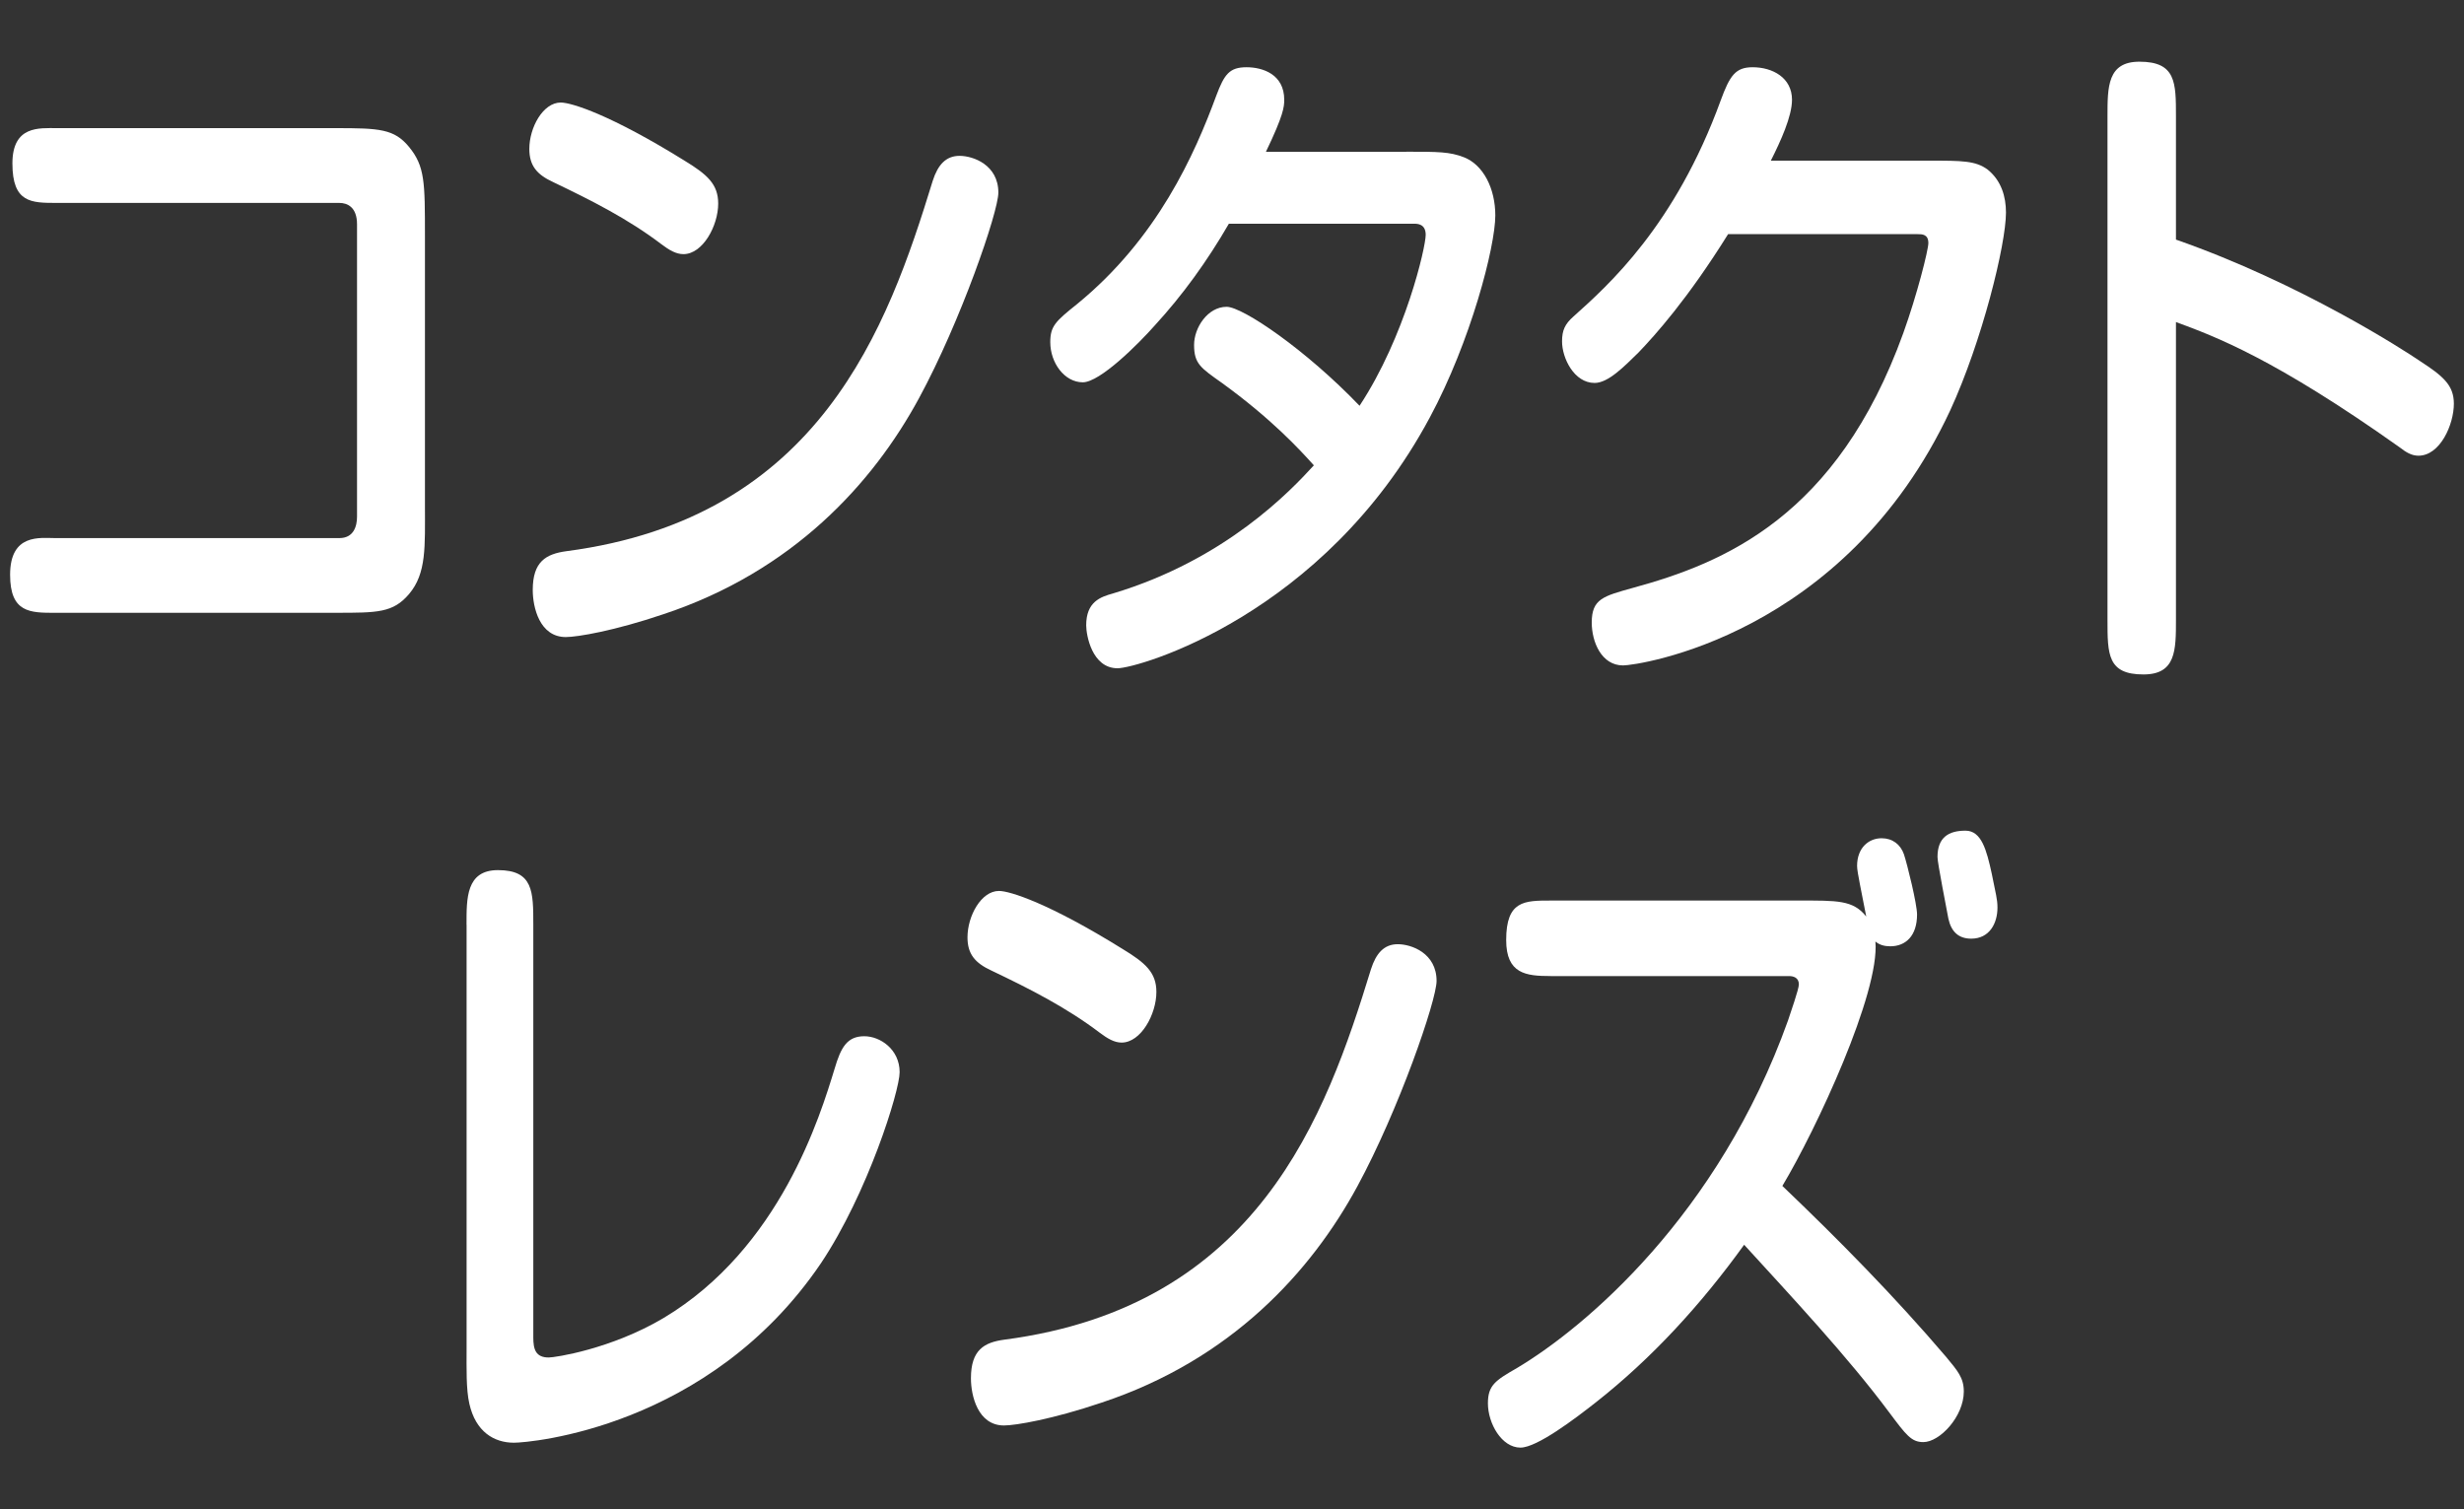
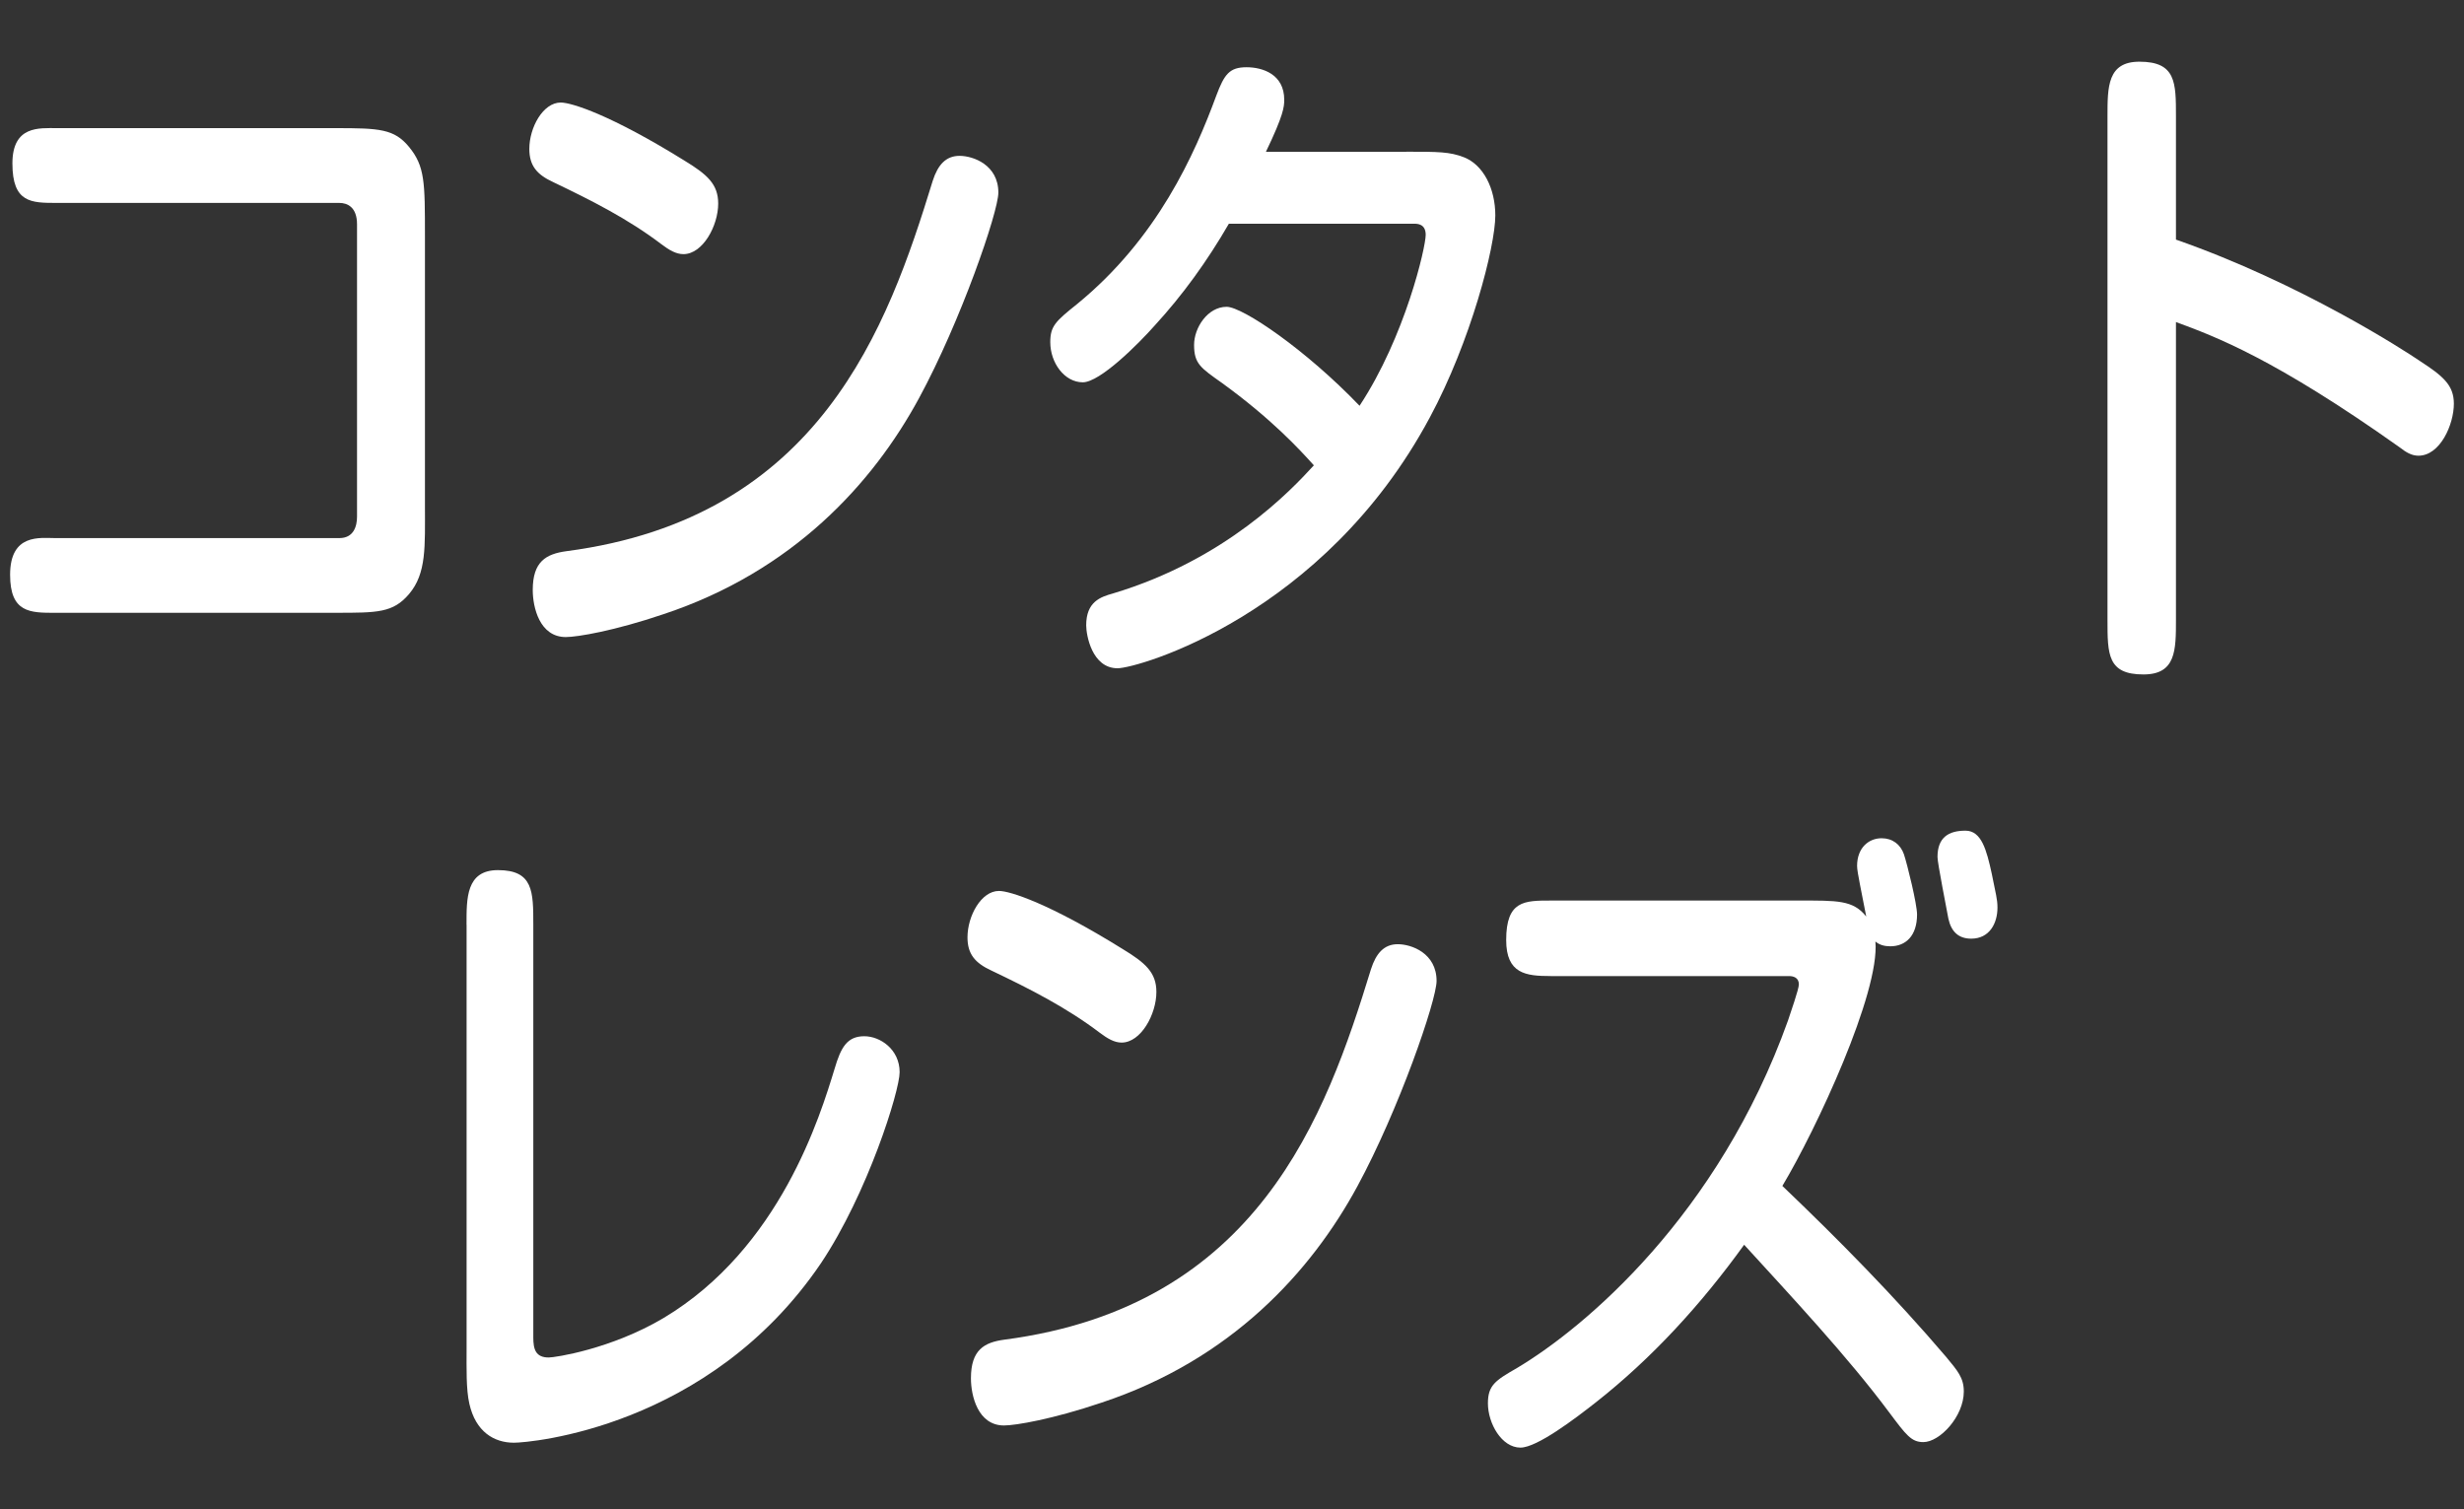
<svg xmlns="http://www.w3.org/2000/svg" version="1.1" id="レイヤー_1" x="0px" y="0px" width="80px" height="49px" viewBox="0 0 80 49" enable-background="new 0 0 80 49" xml:space="preserve">
  <rect x="0" y="0" width="80" height="49" fill="#333333" stroke="none" />
  <rect x="-1" y="-1" display="none" fill="#1FA5FF" width="94" height="51" />
  <g display="none">
    <path display="inline" fill="#FFFFFF" d="M6.134,13.252c0,0.125-0.204,2.899-1.04,5.475c-0.408,1.249-1.06,2.724-1.733,3.573   c-0.245,0.3-0.448,0.45-0.774,0.45c-0.591,0-1.346-0.625-1.346-1.525c0-0.424,0.143-0.674,0.775-1.648   c1.203-1.85,1.631-4.199,1.896-6.524c0.081-0.7,0.285-1.1,0.979-1.1C5.4,11.953,6.134,12.252,6.134,13.252z M16.592,6.954   c0.876,0,1.61,0,1.61,1.3c0,1.325-0.734,1.325-1.61,1.325h-5.626v12.697c0,0.899,0.021,1.975-1.101,1.975   c-1.203,0-1.203-0.825-1.203-1.975V9.578H3.035c-0.856,0-1.59,0-1.59-1.325c0-1.3,0.734-1.3,1.59-1.3h5.626V4.779   c0-0.8-0.082-1.975,1.101-1.975c1.203,0,1.203,0.825,1.203,1.975v2.174L16.592,6.954L16.592,6.954z M15.837,13.302   c0.591,4.049,1.672,5.923,2.283,7.024c0.224,0.374,0.306,0.6,0.306,0.898c0,0.976-0.979,1.5-1.427,1.5   c-0.489,0-0.958-0.524-1.733-2.35c-1.447-3.449-1.712-6.648-1.712-7.098c0-1.125,0.856-1.325,1.203-1.325   C15.634,11.953,15.735,12.677,15.837,13.302z" />
    <path display="inline" fill="#FFFFFF" d="M37.667,11.877c0.979,0,1.631,0.15,1.631,1.475c0,1.55-0.672,1.55-1.631,1.55H22.745   c-0.775,0-1.631,0.049-1.631-1.45c0-1.575,0.672-1.575,1.631-1.575H37.667z" />
    <path display="inline" fill="#FFFFFF" d="M47.877,4.029c0.123-0.6,0.367-1.075,1.102-1.075c0.57,0,1.508,0.15,1.508,1.25   c0,0.475-0.243,1.549-0.569,2.799c-0.245,0.925-1.487,5.773-1.733,6.698c-0.469,1.774-1.447,4.823-1.957,6.474   c1.123-0.051,2.916-0.125,3.364-0.15c0.876-0.025,5.097-0.375,6.056-0.449c-0.652-1.65-1.447-3.574-1.938-4.549   c-0.632-1.2-0.692-1.425-0.692-1.75c0-0.825,0.733-1.3,1.284-1.3c0.47,0,0.796,0.35,1.753,2.249c1.305,2.6,3.344,7.373,3.344,8.323   c0,0.925-0.918,1.425-1.528,1.425c-0.286,0-0.591-0.125-0.755-0.5c-0.184-0.475-0.448-1.225-0.57-1.549   c-4.627,0.549-10.968,1.299-13.536,1.299c-0.61,0-1.142-0.35-1.142-1.549c0-0.801,0.285-1.226,0.734-1.35   c0.202-0.051,0.59-0.025,1.223-0.076C45.573,15.002,46.816,9.553,47.877,4.029z" />
  </g>
  <g display="none">
    <path display="inline" fill="#FFFFFF" d="M2.86,4.604c-0.244,0-0.53,0.15-0.53,0.65v18.521c0,0.85,0,1.6-0.917,1.6   c-1.019,0-1.019-0.625-1.019-1.6V5.304c0-2,0.122-2.949,2.12-2.949h1.834c0.775,0,1.773,0,1.773,1.6   c0,1.375-0.979,4.699-1.264,5.674c-0.122,0.399-0.143,0.5-0.143,0.675c0,0.15,0.041,0.275,0.347,0.925   c0.754,1.649,1.142,3.499,1.142,5.374c0,0.699,0,3.674-2.569,3.674c-0.265,0-1.04,0-1.04-1.375c0-1.025,0.489-1.049,0.754-1.074   c0.388-0.025,0.938-0.1,0.938-1.9c0-1.375-0.469-3.023-1.019-4.273c-0.286-0.625-0.408-0.95-0.408-1.35   c0-0.25,0.041-0.425,0.388-1.575c0.224-0.8,0.876-3.099,0.876-3.749c0-0.35-0.265-0.375-0.408-0.375H2.86V4.604z M11.3,15.451   c-0.061,4.375-1.529,6.648-2.243,7.574c-0.958,1.225-2.426,2.2-2.976,2.2c-0.876,0-1.019-1.2-1.019-1.45   c0-0.625,0.326-0.801,0.632-0.951c2.446-1.25,3.526-3.973,3.526-7.373H7.712c-0.795,0-1.284,0-1.284-1.25   c0-1.124,0.591-1.124,1.284-1.124h10.193c0.795,0,1.284,0,1.284,1.249c0,1.125-0.591,1.125-1.284,1.125h-2.833v6.523   c0,0.35,0,0.85,0.53,0.85h0.897c0.489,0,0.612-0.25,0.652-1.799c0.021-0.9,0.021-1.475,0.836-1.475   c0.713,0,1.182,0.449,1.182,1.324c0,0.9-0.122,2.775-0.428,3.449C18.394,25.1,17.66,25.1,16.926,25.1h-1.855   c-1.917,0-1.978-1.199-1.978-2.824v-6.824L11.3,15.451L11.3,15.451z M13.624,3.905h3.018c1.998,0,2.12,0.975,2.12,2.974v1.15   c0,0.975,0,1.6-1.02,1.6c-0.367,0-0.55-0.1-0.774-0.375c0,0.975-0.123,1.399-0.979,1.399H9.282c-0.897,0-1.02-0.45-1.02-1.45   c-0.122,0.2-0.265,0.425-0.856,0.425c-0.897,0-0.897-0.75-0.897-1.6V6.504c0-2.424,0.774-2.599,2.405-2.599h2.65V3.28   c0-1.05,0-1.6,1.101-1.6c0.958,0,0.958,0.7,0.958,1.6L13.624,3.905L13.624,3.905z M15.683,8.378c0.734,0,0.876,0,1.142,0.425   c-0.02-0.2-0.02-0.25-0.02-0.774v-1.1c0-0.3-0.123-0.65-0.51-0.65h-7.36c-0.245,0-0.51,0.15-0.51,0.65v1.1   c0,0.55,0,0.6-0.021,0.774c0.225-0.4,0.388-0.425,1.142-0.425H15.683z" />
    <path display="inline" fill="#FFFFFF" d="M25.301,22.125c1.142-0.125,2.1-0.25,3.445-0.475c0.55-0.1,1.142-0.201,1.366-0.201   c0.632,0,0.693,0.65,0.693,1.076c0,1.049-0.652,1.225-0.876,1.273c-1.366,0.375-7.176,1.15-8.114,1.15   c-0.632,0-1.101-0.5-1.101-1.475c0-0.551,0.225-0.85,0.632-0.949c0.265-0.051,1.081-0.125,1.712-0.176v-6.773h-1.346   c-0.713,0-1.305,0-1.305-1.148c0-1.275,0.958-1.076,1.305-1.076h1.346V5.079c0-2.224,0.55-2.599,2.405-2.599h11.253   c0.734,0,1.305,0,1.305,1.2c0,1.1-0.632,1.1-1.305,1.1H25.832c-0.408,0-0.53,0.325-0.53,0.625V6.33h10.743   c0.652,0,1.264,0,1.264,0.975c0,0.975-0.612,0.975-1.264,0.975H25.301v1.55H36.37c0.53,0,0.938,0.3,0.938,1   c0,0.7-0.449,0.975-0.938,0.975H25.301v1.549h12.925c0.713,0,1.305,0,1.305,1.15c0,1.074-0.714,1.074-1.305,1.074h-1.305   c0.53,0.275,0.815,0.824,0.815,1.275c0,0.5-0.245,0.75-0.51,1c-0.306,0.273-1.896,1.549-3.058,2.35   c2.161,1.35,3.363,1.725,4.647,2.1c0.347,0.1,0.754,0.225,0.754,0.898c0,0.525-0.326,1.824-1.081,1.824   c-0.611,0-1.875-0.601-2.548-0.949c-2.752-1.4-6.422-3.523-8.317-8.498h-2.324v6.547H25.301z M29.746,15.576   c0.448,1,0.836,1.725,2.589,3.275c1.284-0.951,2.467-2.076,2.875-2.426c0.143-0.125,0.754-0.75,0.897-0.85L29.746,15.576   L29.746,15.576z" />
    <path display="inline" fill="#FFFFFF" d="M45.848,23.674c0,0.85,0,1.6-0.918,1.6c-1.02,0-1.02-0.647-1.02-1.6v-9.047   c-0.326,0.025-2.324,0.174-2.486,0.174c-0.611,0-0.857-0.449-0.857-1.173c0-1.15,0.531-1.15,1.59-1.15   c0.408-0.65,0.693-1.075,1.203-1.975c-0.326-0.475-0.877-1.275-2.223-2.699c-0.306-0.325-0.408-0.525-0.408-0.9   s0.306-1.35,0.959-1.35c0.244,0,0.348,0.1,0.51,0.25c0.285-0.55,0.449-0.825,1.428-3.049c0.244-0.575,0.408-0.9,0.917-0.9   c0.673,0,1.162,0.45,1.162,1.075c0,0.75-1.813,3.974-2.079,4.449c0.307,0.35,0.469,0.525,0.896,1.075   c0.998-1.825,1.305-2.475,1.672-3.199c0.244-0.475,0.428-0.65,0.795-0.65c0.551,0,1.203,0.35,1.203,1.025   c0,0.35-0.144,0.6-0.389,1.075c-1.06,1.924-2.222,3.974-3.281,5.698c0.347-0.025,1.813-0.1,2.121-0.125   c-0.185-0.6-0.267-0.95-0.267-1.225c0-0.575,0.489-0.875,0.938-0.875c0.51,0,0.672,0.525,0.855,1.2   c0.184,0.6,0.673,2.299,0.673,2.8c0,0.699-0.551,0.998-1.04,0.998c-0.429,0-0.529-0.424-0.611-0.85   c-0.265,0.025-0.979,0.102-1.346,0.15v9.198H45.848z M43.176,17.252c0,1.248-0.265,3.623-0.469,4.848   c-0.143,0.926-0.305,1.35-0.877,1.35c-0.264,0-0.529-0.1-0.691-0.199c-0.326-0.201-0.429-0.5-0.429-0.875   c0-0.275,0.103-0.65,0.204-1.199c0.204-1.025,0.346-2.6,0.428-3.699c0.082-1.076,0.244-1.25,1.02-1.25   C42.77,16.227,43.176,16.525,43.176,17.252z M48.395,17.326c0.082,0.6,0.43,3.225,0.43,3.6c0,0.725-0.471,1.1-1.102,1.1   c-0.611,0-0.674-0.525-0.733-1.199c-0.062-0.602-0.347-3.4-0.347-3.699c0-0.9,0.428-1.051,1.06-1.051   C48.13,16.076,48.293,16.602,48.395,17.326z M54.266,4.904c-0.795,3.824-1.977,5.549-3.078,6.673   c-0.265,0.275-1.06,1.075-1.59,1.075c-0.611,0-1.061-1.2-1.061-1.649c0-0.45,0.266-0.6,0.755-0.975   c0.692-0.524,2.487-2.024,2.874-5.124h-1.957c-0.773,0-1.305,0-1.305-1.225c0-1.15,0.693-1.1,1.305-1.1h7.176   c1.04,0,2.182,0,2.182,2c0,0.45-0.202,4.799-0.836,6.423c-0.407,1.05-1.142,1.225-2.039,1.225H55.45c-0.408,0-0.836,0-1.062-0.25   c-0.307-0.325-0.388-0.85-0.388-1.325c0-1.024,0.53-1.024,1.325-1.024h1.08c0.449,0,0.611-0.325,0.714-0.775   c0.185-0.775,0.388-2.549,0.388-3.25c0-0.4-0.123-0.7-0.529-0.7L54.266,4.904L54.266,4.904z M51.494,23.9   c0.041,0.998-0.225,1.374-1.102,1.374c-0.938,0-0.938-0.726-0.938-1.601V16.2c0-2.449,0.774-2.599,2.426-2.599h5.239   c1.997,0,2.119,0.974,2.119,2.974v7.098c0,0.975,0,1.601-1.038,1.601c-0.979,0-0.959-0.949-0.938-1.374H51.494z M51.494,21.5h5.77   v-4.898c0-0.475-0.266-0.625-0.51-0.625h-4.73c-0.407,0-0.528,0.324-0.528,0.625L51.494,21.5L51.494,21.5z" />
    <path display="inline" fill="#FFFFFF" d="M72.324,2.705c0.918,1.35,2.773,4.049,7.074,6.398c0.569,0.325,0.854,0.5,0.854,1.1   c0,0.55-0.446,1.825-1.162,1.825c-0.713,0-5.522-3.174-7.971-6.949c-0.162-0.275-0.285-0.425-0.429-0.425   c-0.121,0-0.203,0.05-0.551,0.55c-2.404,3.5-6.828,6.724-7.746,6.724c-0.795,0-1.203-1.325-1.203-1.775   c0-0.475,0.205-0.7,1.103-1.174c1.896-1,4.465-2.799,6.666-5.799c0.854-1.2,1.062-1.45,1.875-1.45   C71.469,1.73,71.773,1.88,72.324,2.705z M65.801,12.228c0-1.05,0-1.6,1.162-1.6c0.959,0,0.959,0.675,0.959,1.675v3.523   c0,2.25-0.326,4.375-1.51,6.623c-0.57,1.076-1.691,2.574-2.364,2.574c-0.571,0-1.305-0.824-1.305-1.601   c0-0.273,0.081-0.523,0.938-1.424c1.69-1.775,2.118-4.023,2.118-6.273L65.801,12.228L65.801,12.228z M73.568,12.228   c0-1.075,0-1.6,1.182-1.6c0.979,0,0.979,0.675,0.979,1.6v11.446c0,1.076,0,1.576-1.182,1.576c-0.979,0-0.979-0.676-0.979-1.576   V12.228z" />
  </g>
  <g display="none">
-     <path display="inline" fill="#FFFFFF" d="M6.876,6.079c0.673,0,1.305,0,1.305,1.1c0,0.3-0.041,0.425-0.082,0.55   c1.57-1.35,3.181-3.449,3.874-4.624c0.611-1.05,0.754-1.25,1.691-1.25c0.958,0,1.121,0.225,1.672,1.25   c1.346,2.474,3.14,4.324,4.016,5.099c0.551,0.475,0.673,0.725,0.673,1.1s-0.428,1.625-1.101,1.625c-0.306,0-0.591-0.2-1.366-1   c-1.854-1.924-2.915-3.874-3.465-4.899c-0.225-0.4-0.306-0.525-0.408-0.525c-0.081,0-0.163,0.075-0.265,0.275   c-0.551,1.025-1.916,2.774-2.895,3.874c-0.979,1.1-1.387,1.45-1.774,1.45c-0.57,0-1.121-1.024-1.121-1.524   c0-0.15,0.041-0.25,0.062-0.35C7.508,8.304,7.427,8.304,6.876,8.304h-5.26c-0.693,0-1.02-0.275-1.02-1.15   c0-0.8,0.408-1.075,1.02-1.075H6.876z M2.493,4.779c-0.714,0-1.284,0-1.284-1.174c0-1.1,0.632-1.1,1.284-1.1h3.914   c0.713,0,1.284,0,1.284,1.175c0,1.1-0.632,1.1-1.284,1.1L2.493,4.779L2.493,4.779z M2.493,11.928c-0.714,0-1.284,0-1.284-1.15   c0-1.1,0.632-1.1,1.284-1.1h3.914c0.713,0,1.284,0,1.284,1.175c0,1.075-0.632,1.075-1.284,1.075H2.493z M2.493,15.701   c-0.673,0-1.284,0-1.284-1.1c0-1.099,0.611-1.099,1.284-1.099h3.914c0.673,0,1.284,0,1.284,1.099c0,1.1-0.611,1.1-1.284,1.1H2.493z    M3.166,24.274c0,0.4-0.021,1.15-0.979,1.15c-0.897,0-0.897-0.775-0.897-1.575v-4.024c0-2.448,0.795-2.599,2.426-2.599h1.773   c1.998,0,2.12,0.95,2.12,2.974v1.475c0,2.45-0.774,2.6-2.426,2.6L3.166,24.274L3.166,24.274z M5.266,22.101   c0.244,0,0.51-0.15,0.51-0.65v-1.399c0-0.3-0.123-0.649-0.51-0.649h-1.57c-0.244,0-0.529,0.149-0.529,0.649v2.05L5.266,22.101   L5.266,22.101z M19.495,18.851c-1.02,1.225-2.223,2.3-3.16,3.05C13.624,24.05,10.321,25.3,9.689,25.3   c-0.734,0-1.121-1.025-1.121-1.6c0-0.575,0.265-0.676,1.264-0.975c2.527-0.75,5.83-2.675,8.032-5.374   c0.407-0.5,0.632-0.725,0.896-0.725c0.551,0,0.979,0.625,1.08,1.049C19.943,18.101,19.739,18.552,19.495,18.851z M15.173,10.403   c-0.143,0.175-0.754,0.85-1.203,1.225c-1.019,0.875-3.262,2.824-3.995,2.824c-0.632,0-0.999-1.125-0.999-1.5   c0-0.425,0.204-0.6,0.774-0.975c1.081-0.7,2.732-1.949,3.608-2.924c0.469-0.525,0.693-0.675,0.958-0.675   c0.367,0,1.102,0.575,1.102,1.325C15.418,9.953,15.377,10.153,15.173,10.403z M17.354,14.752c-0.408,0.475-1.162,1.125-3.201,2.824   c-1.06,0.899-3.506,2.374-4.077,2.374c-0.611,0-1.08-0.949-1.08-1.6c0-0.55,0.306-0.749,1.02-1.074   c1.937-0.85,4.546-2.8,5.81-4.149c0.326-0.35,0.551-0.6,0.877-0.6c0.407,0,1.101,0.5,1.101,1.25   C17.803,14.027,17.762,14.277,17.354,14.752z" />
    <path display="inline" fill="#FFFFFF" d="M23.63,6.704c0-2,0.143-2.949,2.12-2.949h4.79V3.33c0-0.9,0-1.6,0.958-1.6   c1.122,0,1.122,0.575,1.122,1.6v0.425h6.625c0.591,0,0.938,0.3,0.938,1.075s-0.347,1.075-0.938,1.075H26.178   c-0.244,0-0.53,0.15-0.53,0.65v5.548c0,3.149-0.366,7.123-1.101,9.572c-0.367,1.25-0.877,2.5-1.305,3.15   c-0.265,0.424-0.53,0.475-0.693,0.475c-0.529,0-1.162-0.625-1.162-1.325c0-0.274,0.163-0.55,0.51-1.225   c0.999-1.899,1.325-4.049,1.529-6.073c-0.326,0.225-1.427,0.874-1.732,0.874c-0.592,0-0.856-0.749-0.856-1.35   c0-0.549,0.163-0.874,0.652-1.049c1.08-0.4,1.202-0.45,2.12-0.85c0.021-0.55,0.021-1.5,0.021-2.275L23.63,6.704L23.63,6.704z    M22.753,6.679c0.367,1.174,0.673,2.624,0.673,3.049c0,0.825-0.774,1.125-1.101,1.125c-0.408,0-0.571-0.3-0.673-0.825   c-0.163-0.825-0.285-1.425-0.448-2.05c-0.103-0.425-0.245-0.925-0.245-1.1c0-0.6,0.591-1,0.917-1   C22.406,5.879,22.59,6.154,22.753,6.679z M29.562,21.9c0,0.25-0.021,0.575-0.855,1.274c-0.836,0.675-2.406,1.65-2.854,1.65   c-0.673,0-0.958-1.101-0.958-1.4c0-0.4,0.143-0.675,0.551-0.85c0.795-0.35,1.691-0.824,2.303-1.375   c0.429-0.375,0.592-0.524,0.796-0.524C28.93,20.676,29.562,21.226,29.562,21.9z M27.218,14.927c-0.103,0.075-0.286,0.2-0.489,0.2   c-0.53,0-0.979-0.699-0.979-1.3c0-0.25,0.061-0.5,0.265-0.675c0.143-0.125,0.897-0.65,1.061-0.775   c-0.489-0.6-0.652-0.85-0.652-1.174c0-0.4,0.387-0.95,0.795-0.95c0.326,0,0.51,0.125,1.162,1.05c0.611-0.6,0.998-1,1.427-1.699   h-2.793c-0.51,0-0.917-0.3-0.917-0.975c0-0.675,0.428-0.95,0.917-0.95h3.792c0.081-0.225,0.224-0.6,0.306-0.825   c0.204-0.65,0.53-0.7,0.917-0.7c0.734,0,1.02,0.325,1.02,0.825c0,0.35-0.122,0.55-0.204,0.7h6.422c0.489,0,0.917,0.25,0.917,0.95   c0,0.725-0.407,0.975-0.917,0.975H35.66c0.51,0.774,0.856,1.225,1.569,1.924c0.184-0.25,0.367-0.5,0.673-0.925   c0.184-0.275,0.429-0.525,0.734-0.525c0.326,0,0.815,0.25,0.815,0.925c0,0.475-0.204,0.75-0.938,1.575   c0.307,0.2,0.571,0.4,0.979,0.6c0.449,0.25,0.612,0.5,0.612,0.875c0,0.699-0.429,1.274-0.897,1.274   c-0.204,0-0.489-0.175-0.57-0.226c-0.082-0.05-0.306-0.25-0.53-0.399v2.949c0,2.424-0.795,2.574-2.426,2.574h-2.06v3.024   c0,0.875-0.122,2.024-1.712,2.024H30.34c-0.673,0-0.999-0.4-0.999-1.3c0-0.925,0.469-0.95,1.284-0.95h0.407   c0.469,0,0.551-0.299,0.551-0.774v-2.024h-2.242c-1.998,0-2.12-0.949-2.12-2.949v-2.349H27.218z M36.269,14.678   c0-0.301-0.122-0.65-0.53-0.65h-6.156c-0.244,0-0.53,0.15-0.53,0.65v0.725h7.217L36.269,14.678L36.269,14.678z M36.269,17.051   h-7.217v0.801c0,0.499,0.286,0.624,0.53,0.624h6.156c0.408,0,0.53-0.324,0.53-0.624L36.269,17.051L36.269,17.051z M35.393,12.252   c-0.775-0.899-1.244-1.6-1.876-2.649h-1.631c-0.265,0.475-0.836,1.449-1.916,2.649H35.393z M39.144,24.925   c-0.307,0-1.122-0.45-2.427-1.4c-1.264-0.924-1.406-1.1-1.406-1.6c0-0.725,0.489-1.225,0.958-1.225c0.082,0,0.225,0,0.551,0.275   c0.815,0.699,1.672,1.25,2.304,1.524c0.815,0.351,0.999,0.5,0.999,1.149C40.122,24.125,39.693,24.925,39.144,24.925z" />
    <path display="inline" fill="#FFFFFF" d="M42.829,18.651c-0.652,0-1.265,0-1.265-1.024c0-1.125,0.531-1.125,1.265-1.125h7.114   c0-1.125,0-1.775,0.959-1.775c1.142,0,1.142,0.5,1.142,1.775h7.257c0.652,0,1.285,0,1.285,1.024c0,1.125-0.551,1.125-1.285,1.125   h-5.585c1.306,1.199,2.345,2.174,5.688,3.398c0.814,0.301,1.039,0.4,1.039,1.025c0,0.725-0.469,1.699-1.12,1.699   c-0.856,0-5.058-2.225-7.278-5.049V23.8c0,0.9,0,1.601-0.958,1.601c-1.142,0-1.142-0.55-1.142-1.601v-4.074   c-2.508,2.975-6.401,5.049-7.055,5.049c-0.754,0-1.08-1.024-1.08-1.574c0-0.7,0.366-0.85,1-1.125c1.59-0.65,3.525-1.55,5.441-3.424   L42.829,18.651L42.829,18.651z M56.855,7.129c0.487,0,0.938,0.275,0.938,0.95c0,0.7-0.449,0.95-0.938,0.95H56.08   c-0.529,1.25-1.141,1.975-1.916,2.799c1.609,0.525,3.751,1.275,4.077,1.425c0.551,0.225,0.877,0.425,0.877,0.974   c0,0.676-0.511,1.475-1.183,1.475c-0.267,0-0.49-0.1-0.734-0.225c-1.182-0.6-3.424-1.449-5.178-2.024   c-2.998,1.675-7.809,2.075-8.053,2.075c-1.02,0-1.02-1.25-1.02-1.4c0-0.774,0.428-0.825,1.324-0.924   c1.854-0.175,2.896-0.275,4.547-0.725c-0.938-0.25-1.04-0.3-1.814-0.475c-0.714-0.175-1.04-0.525-1.04-1.05   c0-0.45,0.103-0.6,0.999-1.925h-1.568c-0.469,0-0.959-0.225-0.959-0.95c0-0.75,0.47-0.95,0.959-0.95h2.752   c0.387-0.675,0.529-0.95,0.814-1.5h-4.343c-0.244,0-0.509,0.15-0.509,0.65v0.825c0,0.9,0,1.6-0.979,1.6   c-1.122,0-1.122-0.575-1.122-1.6V6.429c0-2,0.123-2.975,2.12-2.975h5.812c0-0.975-0.021-1.824,1.101-1.824   c1.162,0,1.121,0.825,1.121,1.824h5.606c1.631,0,2.404,0.15,2.404,2.6v1.05c0,0.9,0,1.6-0.958,1.6c-1.12,0-1.12-0.575-1.12-1.6   V6.279c0-0.3-0.104-0.65-0.511-0.65h-6.196c-0.225,0.5-0.449,0.9-0.774,1.5H56.855z M49.455,9.028   c-0.104,0.175-0.245,0.35-0.489,0.7c-0.284,0.375-0.325,0.425-0.325,0.55c0,0.2,0.243,0.25,0.387,0.275   c0.57,0.1,1.875,0.425,2.712,0.625c1.202-0.875,1.672-1.649,1.997-2.149L49.455,9.028L49.455,9.028z" />
    <path display="inline" fill="#FFFFFF" d="M70.43,3.38c0-0.9,0-1.6,1.019-1.6c1.143,0,1.143,0.575,1.143,1.6v2h5.056   c1.631,0,2.405,0.15,2.405,2.574V22.75c0,1.774-0.51,2.523-2.059,2.523h-2.019c-0.652,0-1.447,0-1.447-1.523   c0-1.125,0.509-1.125,1.365-1.125h1.467c0.226,0,0.531,0,0.531-0.5V8.528c0-0.3-0.123-0.625-0.531-0.625h-4.729   c0.387,3.974,3.037,6.899,4.545,8.223c0.389,0.35,0.469,0.55,0.469,0.899c0,0.601-0.469,1.6-1.141,1.6   c-0.429,0-0.918-0.375-2.242-2.05c-1.285-1.624-2.324-3.624-2.753-5.623c-0.347,1.274-1.04,2.749-2.241,4.574   c-0.733,1.1-1.631,2.174-2.039,2.599c-0.307,0.325-0.57,0.375-0.754,0.375c-0.692,0-1.102-0.899-1.102-1.574   c0-0.5,0.266-0.774,0.529-1c2.772-2.299,4.199-6.023,4.484-8.023h-4.83c-0.246,0-0.511,0.125-0.511,0.625V23.75   c0,0.899,0,1.624-1.021,1.624c-1.142,0-1.142-0.574-1.142-1.624V8.329c0-2,0.122-2.949,2.12-2.949h5.423v-2H70.43z" />
  </g>
  <g display="none">
    <path display="inline" fill="#FFFFFF" d="M14.748,23.514c0,1.148,0,1.648-1.08,1.648c-0.917,0-0.917-0.674-0.917-1.4H3.576   c0.018,0.826-0.036,1.4-1.062,1.4c-0.917,0-0.917-0.674-0.917-1.648V5.467c0-2.424,0.702-2.574,2.141-2.574h9.139   c1.763,0,1.871,0.95,1.871,2.949V23.514z M3.576,11.916h9.175V6.117c0-0.5-0.252-0.65-0.468-0.65h-8.24   c-0.36,0-0.468,0.35-0.468,0.65L3.576,11.916L3.576,11.916z M3.576,21.188h9.175v-6.723H3.576V21.188z" />
    <path display="inline" fill="#FFFFFF" d="M18.016,5.317c0-0.975,0-1.6,0.881-1.6c0.81,0,0.81,0.75,0.81,1.6v10.498   c0,0.949,0,1.574-0.881,1.574c-0.81,0-0.81-0.725-0.81-1.574V5.317z M20.696,3.417c0-0.925,0-1.575,0.882-1.575   c0.81,0,0.81,0.75,0.81,1.575v10.098c0,2.974-0.342,6.048-1.242,8.624c-0.377,1.074-1.295,3.097-1.817,3.097   c-0.432,0-1.133-0.698-1.133-1.397c0-0.275,0.126-0.65,0.36-1.025c0.252-0.4,0.521-0.875,0.755-1.35   c1.043-2.25,1.385-5.324,1.385-7.973V3.417z M29.386,17.589v6.073c0,0.951,0,1.574-0.881,1.574c-0.81,0-0.81-0.749-0.81-1.574   v-6.073h-1.619c-0.36,0-0.468,0.325-0.468,0.625v3.899c0,0.975,0,1.6-0.899,1.6c-0.81,0-0.81-0.75-0.81-1.6v-3.975   c0-2.449,0.684-2.6,2.123-2.6h1.673V13.64H25.05c-0.36,0-0.45,0.325-0.45,0.625v0.476c0,0.674,0,1.374-0.845,1.374   c-0.792,0-0.792-0.75-0.792-1.575v-0.824c0-1.95,0.611-2.049,1.691-2.049h8.312c1.385,0,1.457,0.825,1.457,2.374v0.5   c0,0.976,0,1.575-0.917,1.575c-0.81,0-0.81-0.725-0.81-1.374v-0.476c0-0.475-0.252-0.625-0.468-0.625h-2.842v1.899h2.177   c1.763,0,1.871,0.95,1.871,2.975v2.324c0,2.775-0.612,2.775-2.339,2.775c-0.27,0-0.468-0.1-0.612-0.326   c-0.144-0.225-0.288-0.674-0.288-1.174c0-0.824,0.396-0.9,0.936-0.9c0.396,0,0.629-0.074,0.629-0.625v-2.374   c0-0.5-0.234-0.625-0.45-0.625L29.386,17.589L29.386,17.589z M31.76,4.992c0-0.3-0.108-0.65-0.45-0.65h-6.584   c-0.54,0-0.899-0.2-0.899-1c0-0.825,0.414-0.975,0.899-0.975h6.71c1.439,0,2.123,0.15,2.123,2.599v2.575   c0,2-0.108,2.974-1.871,2.974h-7.142c-0.468,0-0.881-0.25-0.881-1c0-0.825,0.45-0.975,0.881-0.975h6.764   c0.216,0,0.45-0.15,0.45-0.65V7.267h-6.71c-0.45,0-0.99,0-0.99-0.825c0-0.825,0.54-0.825,0.99-0.825h6.71V4.992z" />
    <path display="inline" fill="#FFFFFF" d="M40.426,16.639c0,0.4,0,1.325-0.971,1.325c-0.99,0-1.008-1.05-1.008-3.499   c0-5.649,0.45-9.773,0.63-10.823c0.108-0.675,0.432-1.049,0.972-1.049c0.792,0,1.079,0.475,1.079,1.174   c0,0.325-0.233,2.175-0.287,2.524c-0.036,0.325-0.198,1.8-0.216,2.1c0.307-0.575,0.63-1.149,1.206-1.799   c1.241-1.4,2.573-1.75,3.454-1.75c2.141,0,4.695,2.124,4.695,8.897c0,5.223-1.351,8.174-4.461,9.672   c-1.277,0.625-3.148,0.951-4.463,0.951c-0.936,0-1.313-0.426-1.313-1.576c0-0.949,0.45-1.148,0.99-1.148   c5.504-0.125,7.213-2.725,7.213-7.899c0-2.224-0.271-3.549-0.701-4.549c-0.432-1-1.115-1.725-2.087-1.725   c-1.025,0-3.454,0.825-4.785,6.749C40.372,14.59,40.426,16.289,40.426,16.639z" />
    <path display="inline" fill="#FFFFFF" d="M61.163,5.592c-1.386,0.125-4.19,0.25-5.759,0.25c-0.664,0-0.971-0.425-0.971-1.475   c0-0.45,0.107-0.85,0.469-0.975c0.27-0.1,0.521-0.075,1.402-0.075c3.256,0,7.375-0.3,10.543-0.95c0.305-0.05,1.438-0.35,1.618-0.35   c0.54,0,0.827,0.725,0.827,1.475c0,0.875-0.449,1-0.898,1.1c-1.764,0.45-4.93,0.774-5.326,0.825v3.374h5.507   c0.737,0,1.149,0,1.149,1.325c0,1.175-0.521,1.175-1.149,1.175h-5.507v3.399h6.388c0.737,0,1.133,0,1.133,1.324   c0,1.15-0.503,1.15-1.133,1.15h-6.388v5.373c0,2.6-0.791,2.6-2.409,2.6h-2.033c-0.306,0-0.594,0-0.772-0.125   c-0.324-0.25-0.486-0.725-0.486-1.375c0-1.074,0.504-1.074,1.17-1.074h2.158c0.359,0,0.469-0.35,0.469-0.648v-4.75h-6.369   c-0.736,0-1.134,0-1.134-1.324c0-1.15,0.504-1.15,1.134-1.15h6.369v-3.399h-5.487c-0.737,0-1.134,0-1.134-1.325   c0-1.175,0.504-1.175,1.134-1.175h5.487L61.163,5.592L61.163,5.592z" />
-     <path display="inline" fill="#FFFFFF" d="M75.081,23.688c0,0.875-0.019,1.574-0.847,1.574c-0.987,0-0.987-0.523-0.987-1.574v-8.523   c-0.56,0.95-0.685,1.15-0.954,1.15c-0.594,0-0.811-1.3-0.811-1.949c0-0.476,0.107-0.75,0.595-1.475   c0.881-1.35,1.475-2.974,2.032-4.649c0.162-0.475,0.343-0.75,0.72-0.75c0.396,0,1.024,0.375,1.024,1   c0,0.55-0.539,2.174-0.772,2.849V23.688z M72.061,5.167c0.719-0.85,1.133-1.4,1.672-2.475c0.379-0.75,0.485-0.899,0.846-0.899   c0.359,0,1.063,0.3,1.063,1.049c0,0.75-1.26,2.899-1.781,3.674c-0.485,0.7-1.008,1.3-1.313,1.3c-0.594,0-0.846-1.125-0.846-1.575   C71.699,5.742,71.753,5.517,72.061,5.167z M75.729,18.963c0.306-1.374,0.629-3.873,0.685-5.648c0.035-0.85,0.071-1.55,0.772-1.55   c0.629,0,0.773,0.575,0.773,1.1c0,2.024-0.197,5.123-0.559,7.073c-0.18,0.95-0.342,1.226-0.719,1.226   c-0.631,0-1.08-0.625-1.08-1.275C75.604,19.563,75.641,19.389,75.729,18.963z M78.77,6.592V3.317c0-1,0-1.6,0.918-1.6   c0.811,0,0.811,0.725,0.811,1.6v3.274h1.709c0.719,0,1.133,0,1.133,1.299c0,1.15-0.521,1.15-1.133,1.15h-1.709v14.721   c0,0.977,0,1.576-0.918,1.576c-0.811,0-0.811-0.725-0.811-1.576V9.041h-1.457c-0.736,0-1.15,0-1.15-1.3   c0-1.149,0.521-1.149,1.15-1.149H78.77z M82.548,2.493c0.197,0.4,0.845,1.975,0.845,2.399c0,0.825-0.754,1.125-0.988,1.125   s-0.342-0.125-0.432-0.275c-0.107-0.2-0.469-1.274-0.559-1.5c-0.324-0.875-0.359-1.025-0.359-1.175   c0-0.575,0.469-0.975,0.846-1.025C82.15,1.993,82.387,2.143,82.548,2.493z M81.792,19.889c-0.056-1.725-0.146-3.824-0.217-4.975   c-0.019-0.299-0.161-1.799-0.161-2.049c0-0.575,0.232-0.975,0.917-0.975c0.396,0,0.594,0.225,0.685,0.725   c0.233,1.2,0.539,5.273,0.539,7.148c0,0.65-0.18,1.15-0.882,1.15C82.063,20.914,81.811,20.738,81.792,19.889z M85.479,11.666   h-1.061c-0.686,0-1.152,0-1.152-1.3c0-1.2,0.541-1.2,1.152-1.2h3.021c0.684,0,1.15,0,1.15,1.3c0,0.35-0.09,0.899-0.342,1.075   c-0.145,0.1-0.342,0.125-0.973,0.125v10.747c0,1.676-0.196,2.625-1.799,2.625H83.84c-0.504,0-0.828-0.574-0.828-1.5   c0-1.1,0.504-1.125,1.135-1.125h0.772c0.485,0,0.558-0.299,0.558-0.748v-9.999H85.479z M87.262,2.493c0.736,0,1.15,0,1.15,1.35   c0,1.15-0.521,1.15-1.15,1.15h-2.466c-0.737,0-1.133,0-1.133-1.325c0-1.175,0.504-1.175,1.133-1.175H87.262z" />
  </g>
  <g display="none">
    <path display="inline" fill="#FFFFFF" d="M1.678,9.753c-0.36,0-0.805,0.05-0.805-1.275c0-1.399,0.341-1.399,0.805-1.399h4.054v-2.1   c0-0.875-0.03-1.975,0.547-1.975c0.588,0,0.588,0.85,0.588,1.975v2.1h1.774c0.392,0,0.805,0,0.805,1.3   c0,1.375-0.341,1.375-0.805,1.375H6.866v11.723c0,2.998-0.897,2.998-1.847,2.998c-0.753,0-1.155,0-1.155-1.523   c0-0.725,0.165-1.225,0.506-1.225c0.134,0,0.722,0.074,0.846,0.074c0.176,0,0.516,0,0.516-0.975v-7.824   c-1.155,3.65-2.682,6.699-4.054,8.599c-0.113,0.148-0.258,0.324-0.412,0.324c-0.278,0-0.558-0.725-0.558-1.549   c0-0.701,0.196-0.926,0.434-1.227c2.372-3.023,3.827-7.797,4.312-9.397L1.678,9.753L1.678,9.753z" />
    <path display="inline" fill="#FFFFFF" d="M13.433,10.278c0,1.25-0.103,6.499-0.566,9.599c-0.248,1.648-0.65,3.523-1.114,4.447   c-0.104,0.201-0.228,0.352-0.361,0.352c-0.33,0-0.629-0.801-0.629-1.6c0-0.602,0.103-0.801,0.423-1.701   c0.959-2.748,1.052-8.623,1.052-10.722V5.804c0-0.899-0.021-1.974,0.578-1.974c0.588,0,0.618,0.825,0.618,1.974L13.433,10.278   L13.433,10.278z M15.063,5.08c0-0.75-0.051-2,0.578-2c0.608,0,0.577,1.175,0.577,2v15.147c0,0.225,0,0.6,0.165,0.6   c0.124,0,0.908-0.551,1.548-2.4c0.742-2.199,1-4.349,1.165-5.773c0.072-0.575,0.155-1,0.454-1c0.278,0,0.649,0.475,0.649,1.275   c0,0.675-0.516,6.174-2.413,9.322c-0.701,1.176-1.548,1.625-1.856,1.625c-0.352,0-0.65-0.4-0.784-1.35   c-0.093-0.625-0.083-1.275-0.083-2.523V5.08z" />
    <path display="inline" fill="#FFFFFF" d="M23.29,6.754c0.3,0.924,1.073,3.599,1.073,4.449c0,1.05-0.547,1.6-0.784,1.6   c-0.278,0-0.351-0.35-0.516-1.125c-0.299-1.375-0.64-2.774-1.063-4.124c-0.104-0.325-0.155-0.575-0.155-0.925   c0-0.725,0.32-1.4,0.691-1.4C22.733,5.229,22.898,5.529,23.29,6.754z M29.747,5.854c0,0.775-0.412,4.374-0.876,7.023   c-1.197,6.923-3.373,9.498-4.55,10.597c-0.236,0.227-0.742,0.676-0.969,0.676c-0.402,0-0.609-0.975-0.609-1.6   c0-0.801,0.258-1,0.402-1.1c2.651-1.9,4.456-5.549,5.271-15.322c0.082-1.025,0.134-1.625,0.588-1.625   C29.387,4.505,29.747,4.905,29.747,5.854z" />
    <path display="inline" fill="#FFFFFF" d="M39.729,7.729c0.443,0,0.805,0,0.805,1.3c0,1.324-0.361,1.324-0.805,1.324h-1.784   c-0.207,4.099-0.454,8.249-2.022,11.348c-0.887,1.725-2.279,2.898-2.723,2.898c-0.33,0-0.516-0.85-0.516-1.523   c0-0.775,0.195-0.875,0.505-1.076c2.919-1.773,3.353-6.848,3.538-11.647h-2.672c-0.464,1.95-0.948,3.424-1.392,4.45   c-0.176,0.399-0.3,0.449-0.402,0.449c-0.3,0-0.619-0.675-0.619-1.475c0-0.45,0.052-0.6,0.516-1.825   c0.773-2.024,1.31-4.599,1.517-7.448c0.051-0.65,0.103-1.325,0.557-1.325c0.104,0,0.681,0,0.681,1.225   c0,0.825-0.289,2.799-0.361,3.324L39.729,7.729L39.729,7.729z" />
    <path display="inline" fill="#FFFFFF" d="M42.9,12.578c-0.475,0-0.805,0-0.805-1.35c0-1.325,0.33-1.325,0.805-1.325h5.982   c0.588,0,0.908-0.025,1.125,0.35c0.248,0.425,0.32,1.024,0.32,1.674c0,0.725-0.217,3.674-0.795,5.924   c-1.063,4.148-2.867,5.498-3.992,6.199C44.79,24.5,44.232,24.6,44.1,24.6c-0.394,0-0.578-0.625-0.578-1.475   c0-1,0.258-1.074,0.682-1.199c1.072-0.324,3.27-1.4,4.25-5.199c0.412-1.625,0.576-3.549,0.576-3.749c0-0.35-0.113-0.4-0.258-0.4   H42.9z M43.646,6.629c-0.476,0-0.816,0-0.816-1.275c0-1.375,0.311-1.375,0.816-1.375h5.455c0.465,0,0.805,0,0.805,1.299   c0,1.35-0.318,1.35-0.805,1.35L43.646,6.629L43.646,6.629z" />
    <path display="inline" fill="#FFFFFF" d="M55.968,22.951c0,1.1,0,1.975-0.588,1.975c-0.649,0-0.649-0.727-0.649-1.975V4.78   c0-1.075,0-1.975,0.578-1.975c0.659,0,0.659,0.75,0.659,1.975v4.449c2.259,1.575,4.146,4.024,4.404,4.374   c0.422,0.55,0.619,0.874,0.619,1.55c0,0.75-0.248,1.875-0.642,1.875c-0.123,0-0.227-0.125-0.34-0.301   c-2.26-3.199-3.332-3.999-4.043-4.524L55.968,22.951L55.968,22.951z" />
    <path display="inline" fill="#FFFFFF" d="M70.796,19.252c0,1.898,0,2.523-0.278,3.223c-0.277,0.676-0.599,0.676-1.33,0.676h-4.445   c-0.742,0-1.041-0.025-1.32-0.676c-0.289-0.674-0.289-1.324-0.289-3.223V8.779c0-1.825,0-2.5,0.289-3.199   c0.268-0.675,0.566-0.7,1.32-0.7h4.445c0.785,0,1.043,0.025,1.33,0.7c0.278,0.675,0.278,1.274,0.278,3.199V19.252z M64.68,7.629   c-0.154,0-0.318,0.2-0.318,0.775V19.65c0,0.375,0.072,0.775,0.318,0.775h4.538c0.154,0,0.32-0.174,0.32-0.775V8.404   c0-0.375-0.072-0.775-0.32-0.775H64.68z" />
    <path display="inline" fill="#FFFFFF" d="M76.073,11.678c0.186,0.25,0.258,0.625,0.258,1.025c0,0.425-0.146,1.725-0.578,1.725   c-0.112,0-0.194-0.051-0.276-0.15c-0.877-0.975-0.972-1.125-1.877-1.85c-0.207-0.175-0.33-0.475-0.33-1.05   c0-0.725,0.194-1.649,0.598-1.649C74.175,9.729,75.589,11.053,76.073,11.678z M74.372,20.926c3.713-0.775,5.096-5.623,6.032-11.922   c0.095-0.625,0.218-1.1,0.507-1.1c0.248,0,0.69,0.4,0.69,1.375c0,0.775-0.588,4.124-1.289,6.724c-0.815,3-2.311,6.648-5.364,7.773   c-0.246,0.1-0.464,0.174-0.617,0.174c-0.465,0-0.608-0.924-0.608-1.648C73.723,21.076,74.083,20.977,74.372,20.926z M76.755,5.955   c0.195,0.25,0.433,0.524,0.433,1.25c0,0.6-0.205,1.649-0.576,1.649c-0.104,0-0.217-0.125-0.33-0.275   c-0.393-0.5-1.26-1.225-1.889-1.774c-0.205-0.175-0.351-0.5-0.351-1.1c0-0.675,0.164-1.55,0.558-1.55   C74.907,4.155,76.27,5.354,76.755,5.955z M80.499,4.005c0.104,0.8,0.153,1.2,0.153,1.524c0,0.575-0.194,1.025-0.495,1.025   c-0.228,0-0.287-0.175-0.359-0.7c-0.053-0.4-0.166-1.25-0.217-1.7c-0.031-0.275-0.054-0.475-0.054-0.75   c0-0.725,0.271-0.975,0.435-0.975C80.282,2.43,80.387,3.18,80.499,4.005z M81.893,3.23c0.071,0.4,0.227,1.375,0.227,1.75   c0,0.75-0.248,1.05-0.443,1.05c-0.135,0-0.299-0.1-0.393-0.675c-0.051-0.325-0.227-1.6-0.258-1.875c-0.01-0.1-0.031-0.3-0.031-0.45   c0-0.45,0.166-0.9,0.443-0.9C81.706,2.13,81.809,2.73,81.893,3.23z" />
    <path display="inline" fill="#FFFFFF" d="M91.366,12.178c0.495,0,0.825,0.15,0.825,1.475c0,1.55-0.342,1.55-0.825,1.55h-7.552   c-0.391,0-0.823,0.05-0.823-1.45c0-1.575,0.34-1.575,0.823-1.575H91.366z" />
  </g>
  <g display="none">
    <path display="inline" fill="#FFFFFF" d="M3.154,21.9c0,0.975,0,1.676-1.121,1.676c-1.325,0-1.325-0.6-1.325-1.676V5.155   c0-0.95,0-1.674,1.142-1.674c1.305,0,1.305,0.6,1.305,1.674L3.154,21.9L3.154,21.9z" />
    <path display="inline" fill="#FFFFFF" d="M8.759,13.878c0,3.974,0.347,5.499,1.569,6.323c0.795,0.551,1.733,0.699,3.404,0.699   c1.896,0,4.058,0,4.281-3.273c0.082-1.074,0.143-1.625,1.243-1.625c0.816,0,1.244,0.375,1.244,1.25c0,1.15-0.285,2.574-0.774,3.6   c-1.142,2.398-3.486,2.725-5.749,2.725c-5.912,0-7.645-1.85-7.645-9.999C6.333,6.03,7.76,3.48,13.529,3.48   c2.792,0,4.688,0.425,5.892,2.399c0.692,1.149,0.938,2.549,0.938,3.349c0,1.075-0.489,1.399-1.244,1.399   c-0.896,0-1.182-0.275-1.243-1.225c-0.245-3.174-2.426-3.249-4.403-3.249C9.492,6.155,8.759,7.379,8.759,13.878z" />
    <path display="inline" fill="#FFFFFF" d="M26.369,23.375c-1.366,0-2.019-0.023-2.609-0.699c-0.571-0.674-0.571-1.525-0.571-3.199   V5.155c0-0.95,0-1.674,1.142-1.674c1.284,0,1.284,0.625,1.284,1.674v14.722c0,0.375,0.143,0.799,0.673,0.799h6.605   c0.733,0,1.345,0,1.345,1.301c0,1.398-0.529,1.398-1.345,1.398H26.369z" />
  </g>
  <g display="none">
    <path display="inline" fill="#FFFFFF" d="M3.175,4.605c-0.245,0-0.53,0.15-0.53,0.65v18.52c0,0.85,0,1.6-0.917,1.6   c-1.02,0-1.02-0.625-1.02-1.6V5.305c0-2,0.122-2.949,2.12-2.949h1.835c0.774,0,1.773,0,1.773,1.6c0,1.375-0.979,4.699-1.264,5.674   c-0.123,0.399-0.144,0.5-0.144,0.675c0,0.15,0.041,0.275,0.347,0.925c0.755,1.649,1.142,3.5,1.142,5.374c0,0.7,0,3.675-2.568,3.675   c-0.265,0-1.04,0-1.04-1.375c0-1.025,0.489-1.051,0.755-1.075c0.387-0.024,0.938-0.101,0.938-1.899c0-1.375-0.469-3.024-1.02-4.274   c-0.285-0.625-0.407-0.95-0.407-1.35c0-0.25,0.041-0.425,0.387-1.575C3.786,7.93,4.438,5.63,4.438,4.98   c0-0.35-0.265-0.375-0.408-0.375H3.175z M11.614,15.453c-0.063,4.373-1.529,6.648-2.242,7.572c-0.958,1.225-2.426,2.2-2.977,2.2   c-0.877,0-1.02-1.2-1.02-1.45c0-0.625,0.326-0.799,0.632-0.949c2.446-1.25,3.527-3.975,3.527-7.373H8.026   c-0.795,0-1.284,0-1.284-1.25c0-1.125,0.591-1.125,1.284-1.125H18.22c0.795,0,1.284,0,1.284,1.25c0,1.125-0.592,1.125-1.284,1.125   h-2.834v6.523c0,0.35,0,0.85,0.53,0.85h0.896c0.489,0,0.611-0.25,0.652-1.799c0.021-0.9,0.021-1.476,0.836-1.476   c0.714,0,1.183,0.45,1.183,1.325c0,0.9-0.123,2.773-0.429,3.449c-0.347,0.774-1.08,0.774-1.813,0.774h-1.855   c-1.916,0-1.978-1.201-1.978-2.826v-6.822L11.614,15.453L11.614,15.453z M13.938,3.906h3.017c1.998,0,2.12,0.975,2.12,2.974v1.15   c0,0.975,0,1.6-1.02,1.6c-0.366,0-0.55-0.1-0.774-0.375c0,0.975-0.122,1.399-0.979,1.399H9.596c-0.896,0-1.019-0.45-1.019-1.45   c-0.123,0.2-0.266,0.425-0.856,0.425c-0.897,0-0.897-0.75-0.897-1.6V6.505c0-2.424,0.775-2.599,2.406-2.599h2.649V3.281   c0-1.05,0-1.6,1.102-1.6c0.958,0,0.958,0.7,0.958,1.6L13.938,3.906L13.938,3.906z M15.997,8.379c0.734,0,0.877,0,1.142,0.425   c-0.021-0.2-0.021-0.25-0.021-0.774v-1.1c0-0.3-0.122-0.65-0.51-0.65H9.249c-0.244,0-0.509,0.15-0.509,0.65v1.1   c0,0.55,0,0.6-0.021,0.774c0.224-0.4,0.387-0.425,1.142-0.425H15.997z" />
    <path display="inline" fill="#FFFFFF" d="M29.244,3.281c0-0.9,0-1.6,1.02-1.6c1.142,0,1.142,0.575,1.142,1.6v2h5.056   c1.631,0,2.405,0.15,2.405,2.574V22.65c0,1.775-0.51,2.525-2.059,2.525h-2.019c-0.652,0-1.447,0-1.447-1.525   c0-1.125,0.51-1.125,1.365-1.125h1.468c0.225,0,0.53,0,0.53-0.5V8.429c0-0.3-0.122-0.625-0.53-0.625h-4.729   c0.388,3.974,3.038,6.898,4.546,8.223c0.388,0.35,0.47,0.551,0.47,0.9c0,0.6-0.47,1.6-1.142,1.6c-0.429,0-0.918-0.375-2.243-2.05   c-1.284-1.624-2.323-3.624-2.752-5.624c-0.347,1.274-1.039,2.749-2.242,4.574c-0.733,1.1-1.631,2.174-2.038,2.6   c-0.307,0.324-0.571,0.375-0.755,0.375c-0.693,0-1.101-0.9-1.101-1.574c0-0.5,0.265-0.775,0.53-1   c2.772-2.3,4.199-6.024,4.484-8.023h-4.831c-0.245,0-0.51,0.125-0.51,0.625v15.22c0,0.9,0,1.625-1.02,1.625   c-1.142,0-1.142-0.574-1.142-1.625V8.229c0-2,0.122-2.949,2.12-2.949h5.423L29.244,3.281L29.244,3.281z" />
    <path display="inline" fill="#FFFFFF" d="M42.268,8.429c-0.734,0-1.285-0.025-1.285-1.199c0-1.1,0.611-1.1,1.285-1.1h5.545   c0.733,0,1.283,0,1.283,1.2c0,1.075-0.632,1.075-1.283,1.075L42.268,8.429z M42.593,4.855c-0.754,0-1.04-0.3-1.04-1.175   c0-0.85,0.43-1.075,1.04-1.075h4.668c0.796,0,1.021,0.375,1.021,1.149c0,0.825-0.407,1.1-1.021,1.1L42.593,4.855L42.593,4.855z    M42.837,11.979c-0.713,0-1.284,0-1.284-1.175c0-1.075,0.633-1.075,1.284-1.075h4.159c0.714,0,1.283,0,1.283,1.15   c0,1.1-0.631,1.1-1.283,1.1H42.837z M42.837,15.603c-0.733,0-1.284,0-1.284-1.175c0-1.1,0.612-1.1,1.284-1.1h4.159   c0.732,0,1.283,0,1.283,1.175c0,1.1-0.631,1.1-1.283,1.1H42.837z M43.471,24.201c0,0.549-0.104,1.148-0.96,1.148   c-0.876,0-0.876-0.749-0.876-1.575v-4.074c0-2.449,0.774-2.599,2.405-2.599h2.039c1.997,0,2.12,0.95,2.12,2.95v1.549   c0,2.449-0.775,2.6-2.406,2.6H43.471z M45.854,22.051c0.244,0,0.511-0.148,0.511-0.648v-1.601c0-0.3-0.103-0.649-0.511-0.649   h-1.854c-0.244,0-0.528,0.149-0.528,0.649v2.249H45.854z M57.639,12.479c0.979,0,1.446,0.5,1.446,1.774   c0,1.95-1.672,4.724-3.181,6.524c1.609,1.023,2.527,1.398,3.425,1.748c0.612,0.25,0.959,0.4,0.959,0.926   c0,0.25-0.123,0.799-0.326,1.174c-0.204,0.352-0.407,0.525-0.796,0.525c-0.673,0-3.241-1.324-4.934-2.648   c-2.16,1.873-4.199,2.648-4.812,2.648c-0.876,0-1.142-1.15-1.142-1.625c0-0.574,0.244-0.773,0.957-1   c1.551-0.5,2.59-1.199,3.223-1.674c-0.408-0.475-0.896-1-1.611-2.125c-0.836-1.35-0.938-1.699-0.938-2.023   c0-0.726,0.673-1.025,1.142-1.025c0.47,0,0.632,0.275,0.917,0.824c0.836,1.575,1.713,2.449,2.141,2.875   c1.773-1.925,2.591-3.924,2.591-4.1c0-0.299-0.226-0.299-0.347-0.299h-6.016c-0.835,0-1.283,0-1.283-1.325   c0-1.175,0.57-1.175,1.283-1.175L57.639,12.479L57.639,12.479z M54.52,2.406c2.241,0,2.426,0.6,2.426,2.975V7.88   c0,0.5,0.265,0.65,0.51,0.65c0.754,0,0.836-0.1,0.836-1.85c0-0.899,0.041-1.549,0.814-1.549c0.348,0,0.611,0.125,0.815,0.3   c0.244,0.225,0.285,0.45,0.285,1.075c0,4.149-0.815,4.424-1.875,4.449l-1.285,0.025c-2.06,0.05-2.12-1.1-2.12-2.949V5.505   c0-0.5-0.285-0.65-0.529-0.65h-1.569c-0.285,0-0.489,0.175-0.511,0.55c-0.061,1.05-0.143,1.825-0.306,2.599   c-0.428,1.875-1.427,3.5-2.159,3.5c-0.471,0-1.162-0.7-1.162-1.425c0-0.35,0.143-0.575,0.569-1.175   c0.571-0.8,0.918-1.85,0.999-3.599c0.102-2.024,0.143-2.899,1.876-2.899H54.52z" />
    <path display="inline" fill="#FFFFFF" d="M63.117,13.503c-0.367,0.674-0.551,1.024-0.999,1.024c-0.489,0-0.896-1.149-0.896-2.074   c0-0.275,0.041-0.475,0.143-0.725c0.102-0.225,0.632-1.274,0.754-1.5c0.918-1.899,1.713-4.874,1.979-7.098   c0.103-0.75,0.162-1.4,1.082-1.4c0.549,0,1.059,0.225,1.059,1.025c0,0.3-0.062,0.825-0.102,1.125   c-0.306,2.149-0.693,3.524-0.957,4.424V23.7c0,1.049,0,1.6-1.104,1.6c-0.958,0-0.958-0.725-0.958-1.6L63.117,13.503L63.117,13.503z    M69.723,3.456c0-1.1-0.02-1.7,1.062-1.7c0.938,0,0.938,0.725,0.938,1.7h3.424c0-1.149,0-1.7,1.061-1.7   c0.938,0,0.938,0.725,0.938,1.7h1.877c0.691,0,1.283,0.025,1.283,1.125c0,1-0.631,1-1.283,1h-1.877v1.95h2.347   c0.713,0,1.282,0,1.282,1.1c0,1.025-0.631,1.025-1.282,1.025H68.826v5.599c0,2.175-0.143,4.374-0.652,6.448   c-0.307,1.225-0.816,2.875-1.549,2.875c-0.449,0-1.102-0.775-1.102-1.525c0-0.375,0.225-0.824,0.449-1.375   c0.469-1.148,0.916-2.974,0.916-6.123V9.654c-0.488,0-1.06,0-1.06-1.1c0-1.024,0.61-1.024,1.264-1.024h2.63V5.58h-1.875   c-0.714,0-1.285,0-1.285-1.1c0-0.9,0.448-1.025,1.285-1.025L69.723,3.456L69.723,3.456z M71.414,20.252v3.449   c0,0.875,0,1.6-0.957,1.6c-0.877,0-0.877-0.775-0.877-1.6l-0.02-10.073c0-2.45,0.795-2.6,2.426-2.6h5.912   c1.977,0,2.1,0.975,2.1,2.974v8.599c0,2.199-0.613,2.6-2.223,2.6c-0.592,0-0.896,0-1.103-0.1c-0.428-0.202-0.551-0.75-0.551-1.25   c0-0.926,0.39-0.926,1.51-0.926c0.408,0,0.529-0.35,0.529-0.65v-2.023h-2.486v3.324c0,0.924,0,1.574-0.938,1.574   c-0.856,0-0.856-0.775-0.856-1.574v-3.324H71.414z M73.881,13.053h-1.957c-0.244,0-0.51,0.15-0.51,0.65v1.125h2.467V13.053z    M71.414,16.603v1.825h2.467v-1.825H71.414z M71.721,5.58v1.95h3.424V5.58H71.721z M75.676,14.828h2.486v-1.125   c0-0.5-0.285-0.65-0.529-0.65h-1.957V14.828z M75.676,18.428h2.486v-1.825h-2.486V18.428z" />
  </g>
  <g display="none">
    <path display="inline" fill="#FFFFFF" d="M2.298,6.405c-0.836,0-1.59,0-1.59-1.275c0-1.375,0.652-1.375,1.59-1.375h12.334   c1.223,0,1.997-0.05,2.527,0.35c0.489,0.35,0.652,0.875,0.652,1.475c0,0.925-0.774,3.274-1.916,5.099   c-1.102,1.75-2.875,3.45-3.608,3.45c-0.632,0-1.121-0.775-1.121-1.525c0-0.649,0.265-0.85,0.733-1.225   c0.652-0.55,2.223-1.899,2.956-4.274c0.041-0.125,0.062-0.25,0.062-0.375c0-0.275-0.184-0.325-0.367-0.325H2.298z M10.045,9.979   c0,2.049-0.755,7.798-3.059,10.897c-1.487,1.999-3.262,3.249-3.873,3.249c-0.591,0-1.162-0.775-1.162-1.475   c0-0.55,0.245-0.875,0.877-1.275c1.835-1.174,4.484-3.349,4.75-11.146c0.04-0.975,0.224-1.475,1.264-1.475   C9.779,8.755,10.045,9.404,10.045,9.979z" />
    <path display="inline" fill="#FFFFFF" d="M34.81,6.105c1.162,0,1.651,0,2.079,0.325c0.489,0.4,0.652,0.975,0.652,1.55   c0,1.149-0.856,4.649-1.998,7.148c-3.771,8.148-11.171,9.197-11.681,9.197c-0.774,0-1.121-0.85-1.121-1.549   c0-0.85,0.407-0.949,1.468-1.25c3.262-0.899,7.298-2.574,9.663-9.198c0.488-1.375,0.896-2.999,0.896-3.249   c0-0.325-0.225-0.325-0.388-0.325h-6.768c-1.447,2.349-2.609,3.649-3.2,4.274c-0.51,0.5-1.081,1.1-1.57,1.1   c-0.733,0-1.162-0.9-1.162-1.5c0-0.4,0.103-0.625,0.408-0.9c1.243-1.125,3.629-3.274,5.26-7.798c0.326-0.899,0.529-1.2,1.141-1.2   c0.714,0,1.407,0.375,1.407,1.175c0,0.6-0.408,1.5-0.755,2.2H34.81z" />
    <path display="inline" fill="#FFFFFF" d="M55.864,7.455c0.243-0.025,0.713-0.075,0.938-0.075c0.837,0,1.691,0.325,1.691,1.925   c0,0.899-0.714,3.649-2.222,5.648c-0.815,1.1-2.487,2.75-3.201,2.75c-0.692,0-1.12-0.926-1.12-1.475   c0-0.701,0.325-0.926,0.815-1.275c2.465-1.75,3.117-4.374,3.117-4.574c0-0.3-0.224-0.35-0.509-0.325l-7.196,0.725v7.773   c0,2.573,0.266,2.624,3.608,2.624c1.549,0,2.996-0.025,4.036-0.075c0.285-0.024,1.712-0.175,1.875-0.175   c0.611,0,0.877,0.475,0.877,1.175c0,0.725-0.143,1.249-0.551,1.475c-0.448,0.25-2.08,0.274-2.955,0.274h-4.75   c-3.629,0-4.465-1.449-4.465-5.124v-7.723l-2.672,0.275c-0.224,0.025-0.529,0.05-0.691,0.05c-0.775,0-0.999-0.725-0.999-1.4   c0-1.2,0.632-1.274,1.509-1.35l2.854-0.25V4.806c0-1.05,0-1.95,1.08-1.95c1.244,0,1.244,0.725,1.244,1.95V8.13L55.864,7.455z" />
-     <path display="inline" fill="#FFFFFF" d="M73.27,4.056c0.592,0,1.184-0.025,1.651,0.1c0.754,0.175,1.101,0.925,1.101,1.625   c0,1.2-1.142,4.724-3.424,8.647c2.282,2.25,2.567,2.55,5.34,5.599c1.082,1.2,1.143,1.45,1.143,1.85c0,0.85-0.795,1.825-1.469,1.825   c-0.406,0-0.61-0.274-1.201-1.075c-1.592-2.149-4.24-5.048-5.199-6.048c-0.691,0.975-2.486,3.474-5.259,5.673   c-0.774,0.6-2.12,1.65-2.731,1.65c-0.633,0-1.143-0.85-1.143-1.575c0-0.675,0.266-0.825,1.04-1.3   c2.896-1.749,5.749-4.849,7.728-8.272c1.731-2.975,2.426-5.549,2.426-5.674c0-0.3-0.285-0.3-0.348-0.3h-8.521   c-0.938,0-1.59,0-1.59-1.425c0-1.25,0.674-1.3,1.59-1.3H73.27z" />
+     <path display="inline" fill="#FFFFFF" d="M73.27,4.056c0.592,0,1.184-0.025,1.651,0.1c0,1.2-1.142,4.724-3.424,8.647c2.282,2.25,2.567,2.55,5.34,5.599c1.082,1.2,1.143,1.45,1.143,1.85c0,0.85-0.795,1.825-1.469,1.825   c-0.406,0-0.61-0.274-1.201-1.075c-1.592-2.149-4.24-5.048-5.199-6.048c-0.691,0.975-2.486,3.474-5.259,5.673   c-0.774,0.6-2.12,1.65-2.731,1.65c-0.633,0-1.143-0.85-1.143-1.575c0-0.675,0.266-0.825,1.04-1.3   c2.896-1.749,5.749-4.849,7.728-8.272c1.731-2.975,2.426-5.549,2.426-5.674c0-0.3-0.285-0.3-0.348-0.3h-8.521   c-0.938,0-1.59,0-1.59-1.425c0-1.25,0.674-1.3,1.59-1.3H73.27z" />
  </g>
  <g display="none">
    <path display="inline" fill="#FFFFFF" d="M10.298,3.95c0.467,0,0.934-0.023,1.304,0.092c0.596,0.161,0.869,0.851,0.869,1.495   c0,1.104-0.901,4.346-2.704,7.957c1.803,2.068,2.028,2.345,4.218,5.15c0.853,1.104,0.901,1.334,0.901,1.701   c0,0.782-0.628,1.679-1.159,1.679c-0.322,0-0.483-0.253-0.95-0.989c-1.256-1.977-3.349-4.645-4.104-5.564   c-0.548,0.896-1.964,3.197-4.153,5.221c-0.612,0.551-1.675,1.518-2.157,1.518c-0.499,0-0.901-0.782-0.901-1.449   c0-0.621,0.209-0.759,0.82-1.195c2.286-1.609,4.54-4.461,6.102-7.612C9.752,9.218,10.3,6.849,10.3,6.734   c0-0.276-0.226-0.276-0.274-0.276H3.295c-0.74,0-1.256,0-1.256-1.311c0-1.15,0.531-1.196,1.256-1.196L10.298,3.95L10.298,3.95z" />
    <path display="inline" fill="#FFFFFF" d="M27.846,5.536c0.901,0,1.224,0,1.626,0.184c0.548,0.253,0.886,1.035,0.886,1.932   c0,1.035-0.692,4.185-1.852,6.714c-2.994,6.576-8.242,8.324-8.806,8.324c-0.725,0-0.886-1.104-0.886-1.426   c0-0.781,0.403-0.943,0.757-1.058c3.188-1.127,5.022-3.427,5.667-4.254c-0.402-0.529-1.191-1.541-2.592-2.737   c-0.612-0.506-0.789-0.643-0.789-1.264c0-0.575,0.387-1.265,0.918-1.265c0.45,0,2.237,1.426,3.75,3.289   c1.288-2.3,1.868-5.266,1.868-5.68c0-0.368-0.242-0.368-0.322-0.368H22.84c-0.612,1.242-1.305,2.369-2.093,3.38   c-0.467,0.621-1.546,1.885-2.028,1.885c-0.516,0-0.918-0.644-0.918-1.333c0-0.529,0.145-0.69,0.757-1.265   c2.27-2.185,3.315-4.967,3.928-6.921c0.226-0.713,0.37-0.943,0.854-0.943c0.45,0,1.063,0.23,1.063,1.081   c0,0.23-0.017,0.506-0.516,1.725H27.846z" />
    <path display="inline" fill="#FFFFFF" d="M37.185,10.641c0.273,0.943,0.563,2.208,0.563,2.645c0,0.689-0.451,1.126-0.95,1.126   c-0.45,0-0.628-0.299-0.757-1.104c-0.097-0.621-0.402-1.955-0.659-2.852c-0.064-0.23-0.113-0.437-0.113-0.644   c0-0.69,0.483-1.012,0.886-1.012C36.637,8.801,36.782,9.261,37.185,10.641z M45.716,9.354c0,0.345-0.45,3.081-0.981,4.875   c-1.303,4.483-3.299,6.163-4.763,7.151c-0.854,0.574-2.045,1.219-2.641,1.219c-0.547,0-0.837-0.828-0.837-1.334   c0-0.574,0.209-0.781,0.692-0.92c3.992-1.219,5.199-4.576,5.618-5.84c0.676-2.07,0.918-3.703,1.143-5.174   c0.113-0.736,0.273-1.081,0.822-1.081C45.232,8.25,45.716,8.618,45.716,9.354z M40.775,9.859c0.111,0.552,0.416,2.115,0.416,2.552   c0,0.782-0.465,1.126-0.933,1.126c-0.467,0-0.611-0.345-0.756-1.241c-0.178-1.104-0.291-1.633-0.532-2.622   c-0.064-0.23-0.097-0.437-0.097-0.644c0-0.644,0.418-1.012,0.884-1.012C40.308,8.02,40.501,8.641,40.775,9.859z" />
    <path display="inline" fill="#FFFFFF" d="M51.434,6.939c-0.611,0-1.257-0.023-1.257-1.173c0-1.265,0.548-1.265,1.257-1.265h8.838   c1.143,0,1.576,0,1.932,0.299c0.451,0.368,0.563,1.012,0.563,1.587c0,0.919-0.338,3.656-1.063,6.186   c-1.898,6.736-6.214,8.668-7.534,9.244c-0.192,0.092-1.11,0.482-1.479,0.482c-0.612,0-0.869-0.92-0.869-1.518   c0-0.782,0.386-0.92,0.966-1.104c6.085-2.023,7.356-7.451,7.888-11.935c0.018-0.115,0.049-0.345,0.049-0.46   c0-0.322-0.193-0.345-0.402-0.345h-8.887V6.939z" />
-     <path display="inline" fill="#FFFFFF" d="M11.691,46.447c-1.095,0-1.61,0-2.077-0.643C9.18,45.207,9.18,44.402,9.18,42.861V31.916   c0-1.541,0-2.3,0.435-2.943c0.436-0.644,0.982-0.644,2.077-0.644h4.186c2.495,0,3.203,2.368,3.203,4.735   c0,1.633-0.321,3.242-1.674,3.933c0.949,0.414,2.093,1.082,2.093,4.276c0,2.254-0.419,3.703-1.191,4.348   c-0.692,0.574-1.368,0.826-2.527,0.826H11.691z M11.031,36.009h4.138c1.786,0,1.996-1.194,1.996-2.853   c0-1.932-0.628-2.413-1.933-2.413h-3.67c-0.419,0-0.531,0.413-0.531,0.735V36.009z M11.031,38.354v4.943   c0,0.576,0.29,0.736,0.531,0.736h4.089c1.175,0,1.948-0.414,1.948-2.852c0-2.828-1.32-2.828-2.174-2.828H11.031L11.031,38.354z" />
    <path display="inline" fill="#FFFFFF" d="M23.862,46.447c-1.078,0-1.593-0.021-2.061-0.643c-0.45-0.621-0.45-1.402-0.45-2.943   V29.686c0-0.873,0-1.541,0.901-1.541c1.015,0,1.015,0.576,1.015,1.541V43.23c0,0.345,0.112,0.735,0.531,0.735h5.215   c0.58,0,1.063,0,1.063,1.195c0,1.286-0.418,1.286-1.063,1.286H23.862z" />
    <path display="inline" fill="#FFFFFF" d="M42.586,37.389c0,6.323-0.82,9.244-5.441,9.244c-4.362,0-5.892-1.426-5.892-9.244   c0-3.472,0.257-5.609,0.949-6.921c0.821-1.54,1.916-2.323,4.717-2.323C41.298,28.145,42.586,30.076,42.586,37.389z M33.168,37.389   c0,5.68,0.483,6.784,3.977,6.784c3.285,0,3.526-1.932,3.526-6.784c0-5.381-0.403-6.761-3.751-6.761   C33.538,30.628,33.168,32.102,33.168,37.389z" />
    <path display="inline" fill="#FFFFFF" d="M53.743,39.939c0-0.344-0.113-0.734-0.531-0.734H50.62c-0.58,0-0.838-0.346-0.838-1.174   c0-0.85,0.29-1.148,0.838-1.148h2.815c1.08,0,2.189,0.139,2.189,2.622c0,1.726-0.098,2.896-0.402,3.955   c-0.837,2.896-3.074,3.173-5.103,3.173c-2.656,0-4.009-0.574-4.83-2.438c-0.692-1.588-0.901-3.221-0.901-6.485   c0-6.229,0.531-9.565,5.555-9.565c2.543,0,3.863,0.576,4.685,1.91c0.646,1.057,0.886,2.367,0.886,3.194   c0,0.828-0.338,1.22-0.934,1.22c-0.725,0-0.934-0.322-1.03-1.173c-0.258-2.187-1.176-2.668-3.573-2.668   c-3.106,0-3.67,1.194-3.67,6.968c0,3.541,0.111,4.875,1.109,5.842c0.548,0.528,1.305,0.713,2.736,0.713   c1.416,0,2.464-0.23,2.882-0.853c0.401-0.598,0.709-1.678,0.709-2.966V39.939L53.743,39.939z" />
  </g>
  <g>
    <g>
      <path fill="#FFFFFF" d="M1.792,19.896c-0.814,0-1.464,0-1.464-1.236c0-1.349,0.981-1.19,1.464-1.19h9.226    c0.463,0,0.574-0.381,0.574-0.698V7.284c0-0.561-0.314-0.696-0.574-0.696h-9.17c-0.834,0-1.445,0-1.445-1.281    c0-1.236,0.871-1.147,1.445-1.147h9.058c1.408,0,1.891,0.024,2.371,0.606c0.52,0.631,0.52,1.147,0.52,2.902v8.721    c0,1.35,0.057,2.225-0.52,2.902c-0.518,0.604-1.019,0.604-2.371,0.604H1.792L1.792,19.896z" />
      <path fill="#FFFFFF" d="M22.225,5.216c0.741,0.451,1.093,0.765,1.093,1.394c0,0.72-0.5,1.641-1.129,1.641    c-0.241,0-0.464-0.134-0.704-0.314c-1.094-0.833-2.297-1.437-3.521-2.023c-0.538-0.247-0.778-0.539-0.778-1.08    c0-0.695,0.444-1.505,1.02-1.505C18.558,3.329,19.835,3.732,22.225,5.216z M32.414,6.253c0,0.628-1.223,4.18-2.575,6.673    c-1.5,2.768-4.094,5.621-8.299,7.015c-1.595,0.541-2.798,0.742-3.169,0.742c-0.853,0-1.074-0.967-1.074-1.529    c0-0.921,0.427-1.168,1.093-1.259c8.226-1.078,10.43-7.261,11.894-12.027C30.45,5.353,30.71,5.06,31.154,5.06    S32.414,5.353,32.414,6.253z" />
      <path fill="#FFFFFF" d="M45.66,4.926c1.037,0,1.408,0,1.871,0.18c0.629,0.247,1.018,1.013,1.018,1.888    c0,1.011-0.797,4.09-2.129,6.564c-3.447,6.43-9.486,8.138-10.135,8.138c-0.833,0-1.019-1.08-1.019-1.394    c0-0.766,0.463-0.922,0.871-1.035c3.668-1.102,5.78-3.35,6.521-4.159c-0.463-0.516-1.371-1.505-2.981-2.673    c-0.704-0.497-0.908-0.631-0.908-1.238c0-0.562,0.445-1.236,1.056-1.236c0.52,0,2.574,1.394,4.316,3.213    c1.482-2.246,2.148-5.147,2.148-5.55c0-0.36-0.277-0.36-0.369-0.36h-6.022c-0.703,1.214-1.5,2.316-2.407,3.304    c-0.538,0.608-1.778,1.844-2.336,1.844c-0.592,0-1.055-0.629-1.055-1.303c0-0.519,0.167-0.675,0.871-1.238    c2.611-2.134,3.814-4.855,4.519-6.766c0.261-0.696,0.428-0.922,0.983-0.922c0.518,0,1.223,0.226,1.223,1.056    c0,0.226-0.02,0.494-0.594,1.688H45.66L45.66,4.926z" />
-       <path fill="#FFFFFF" d="M62.646,5.216c1.057,0,1.5,0,1.891,0.292c0.443,0.359,0.592,0.878,0.592,1.394    c0,1.034-0.777,4.181-1.814,6.43c-3.428,7.329-10.152,8.272-10.617,8.272c-0.703,0-1.018-0.764-1.018-1.392    c0-0.766,0.371-0.857,1.334-1.125c2.965-0.809,6.631-2.316,8.781-8.272c0.445-1.236,0.814-2.698,0.814-2.923    c0-0.29-0.203-0.29-0.352-0.29h-6.15c-1.316,2.112-2.371,3.281-2.908,3.842c-0.463,0.452-0.982,0.989-1.426,0.989    c-0.668,0-1.057-0.809-1.057-1.348c0-0.361,0.092-0.563,0.371-0.81c1.129-1.01,3.297-2.944,4.779-7.012    c0.297-0.812,0.482-1.08,1.037-1.08c0.648,0,1.279,0.339,1.279,1.056c0,0.54-0.371,1.349-0.688,1.978H62.646z" />
      <path fill="#FFFFFF" d="M70.648,20.122c0,0.988,0,1.775-1.055,1.775c-1.168,0-1.168-0.652-1.168-1.775V3.778    c0-0.964,0-1.775,1.037-1.775c1.186,0,1.186,0.675,1.186,1.775v4.001c4.057,1.416,7.449,3.619,7.912,3.936    c0.76,0.495,1.111,0.787,1.111,1.392c0,0.675-0.445,1.688-1.15,1.688c-0.221,0-0.406-0.112-0.609-0.271    c-4.057-2.878-5.986-3.599-7.264-4.068V20.122L70.648,20.122z" />
    </g>
    <g>
      <path fill="#FFFFFF" d="M15.147,30.025c0-0.854-0.018-1.775,1.02-1.775c1.148,0,1.148,0.695,1.148,1.775v13.398    c0,0.381,0.074,0.65,0.5,0.65c0.205,0,2.02-0.27,3.725-1.279c3.797-2.27,5.094-6.586,5.557-8.094    c0.204-0.697,0.408-1.057,0.964-1.057c0.519,0,1.148,0.428,1.148,1.168c0,0.607-1.038,3.934-2.557,6.205    c-3.632,5.352-9.468,5.824-9.966,5.824c-0.649,0-1.242-0.359-1.446-1.26c-0.11-0.473-0.091-1.168-0.091-1.777V30.025H15.147z" />
      <path fill="#FFFFFF" d="M36.452,30.813c0.741,0.449,1.093,0.764,1.093,1.393c0,0.721-0.5,1.643-1.13,1.643    c-0.24,0-0.464-0.137-0.704-0.316c-1.093-0.83-2.297-1.438-3.52-2.021c-0.538-0.248-0.779-0.541-0.779-1.078    c0-0.699,0.446-1.508,1.021-1.508C32.784,28.924,34.063,29.328,36.452,30.813z M46.642,31.848c0,0.627-1.222,4.18-2.575,6.674    c-1.501,2.768-4.095,5.623-8.3,7.016c-1.593,0.539-2.798,0.742-3.169,0.742c-0.851,0-1.074-0.969-1.074-1.531    c0-0.922,0.426-1.168,1.094-1.256c8.226-1.08,10.431-7.262,11.895-12.029c0.166-0.516,0.425-0.809,0.87-0.809    S46.642,30.947,46.642,31.848z" />
      <path fill="#FFFFFF" d="M50.346,31.689c-0.797,0-1.444-0.068-1.444-1.17c0-1.281,0.592-1.281,1.444-1.281h8.06    c1.24,0,1.76-0.021,2.186,0.518c-0.148-0.787-0.297-1.439-0.297-1.641c0-0.586,0.372-0.9,0.797-0.9    c0.353,0,0.611,0.201,0.723,0.518c0.112,0.338,0.427,1.619,0.427,1.957c0,0.697-0.371,1.033-0.87,1.033    c-0.187,0-0.354-0.045-0.482-0.156c0.148,1.662-1.927,6.113-3.021,7.936c1.834,1.752,3.631,3.574,5.317,5.551    c0.37,0.449,0.574,0.674,0.574,1.123c0,0.811-0.779,1.643-1.315,1.643c-0.389,0-0.556-0.227-1.111-0.969    c-1.354-1.818-3.188-3.773-4.706-5.438c-1.408,1.953-3.001,3.688-4.799,5.104c-0.685,0.539-1.926,1.482-2.464,1.482    c-0.611,0-1.056-0.787-1.056-1.438c0-0.586,0.24-0.742,0.944-1.146c2.224-1.328,6.54-4.969,8.8-11.285    c0.073-0.227,0.352-1.014,0.352-1.17c0-0.225-0.186-0.27-0.314-0.27H50.346L50.346,31.689z M64.667,28.363    c0.129,0.652,0.186,0.83,0.186,1.102c0,0.516-0.261,1.01-0.853,1.01c-0.407,0-0.648-0.223-0.741-0.65    c-0.056-0.316-0.353-1.799-0.353-2.002c0-0.629,0.353-0.854,0.908-0.854C64.334,26.969,64.5,27.598,64.667,28.363z" />
    </g>
  </g>
</svg>